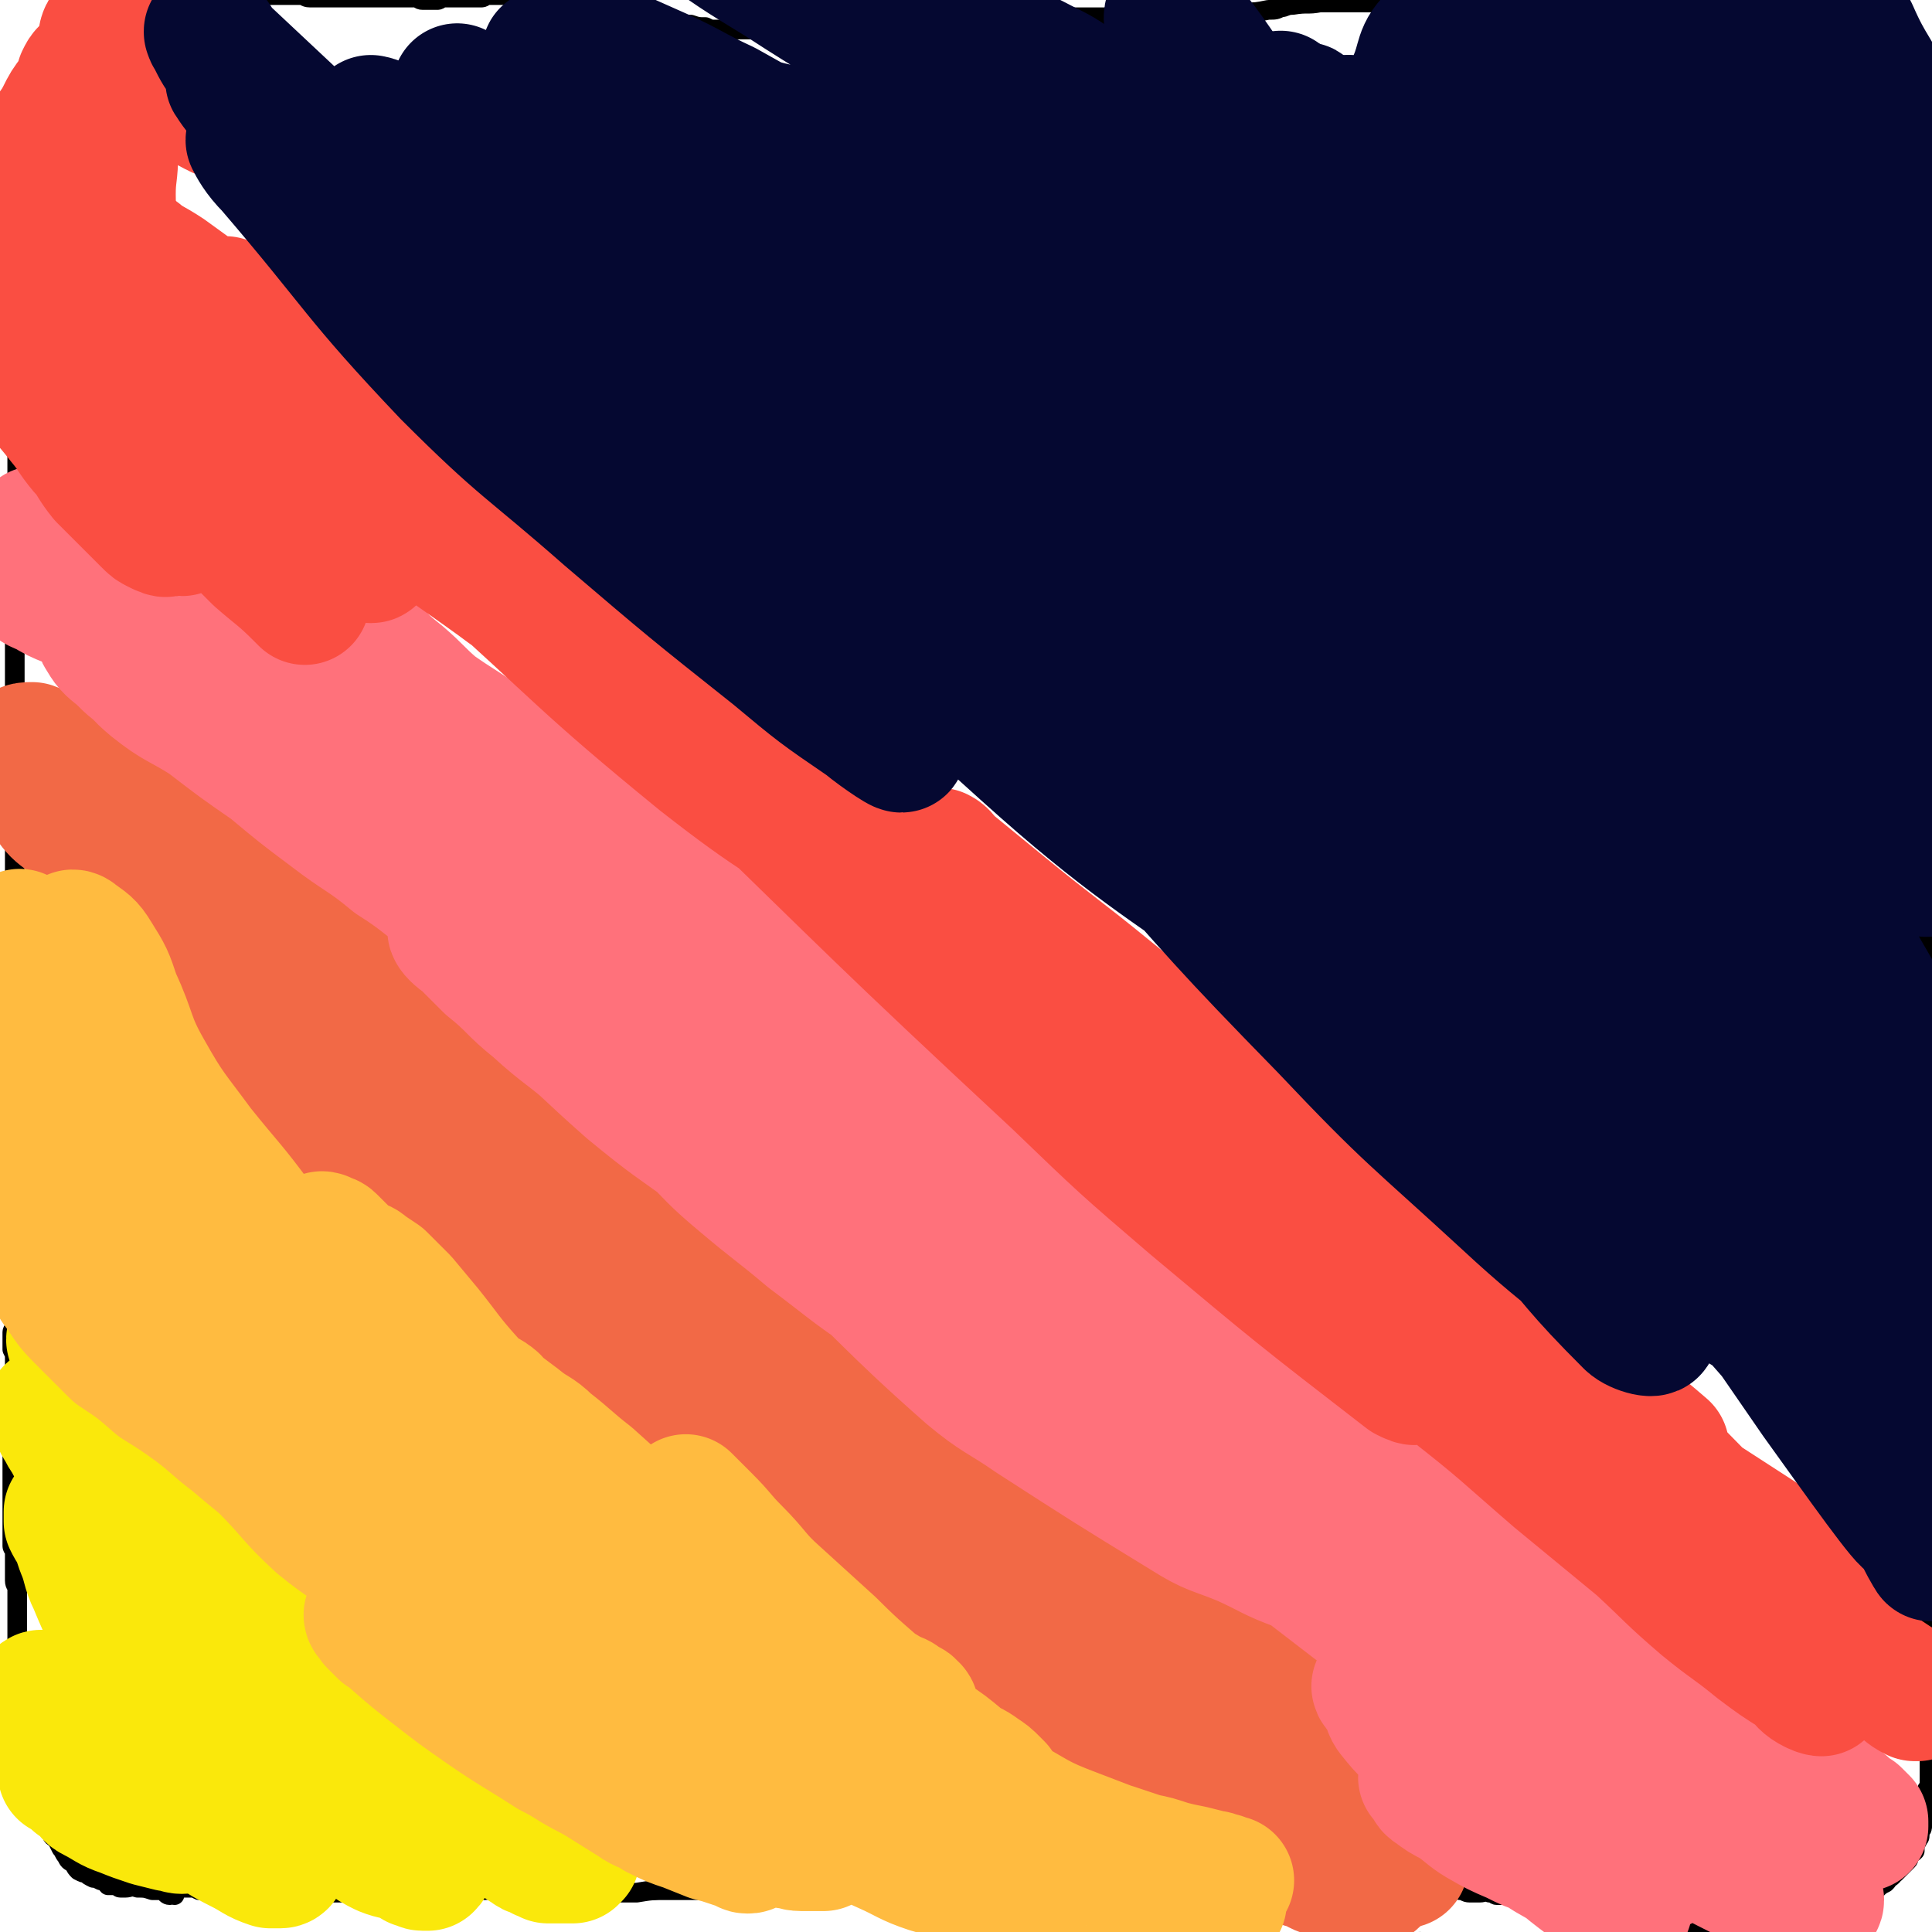
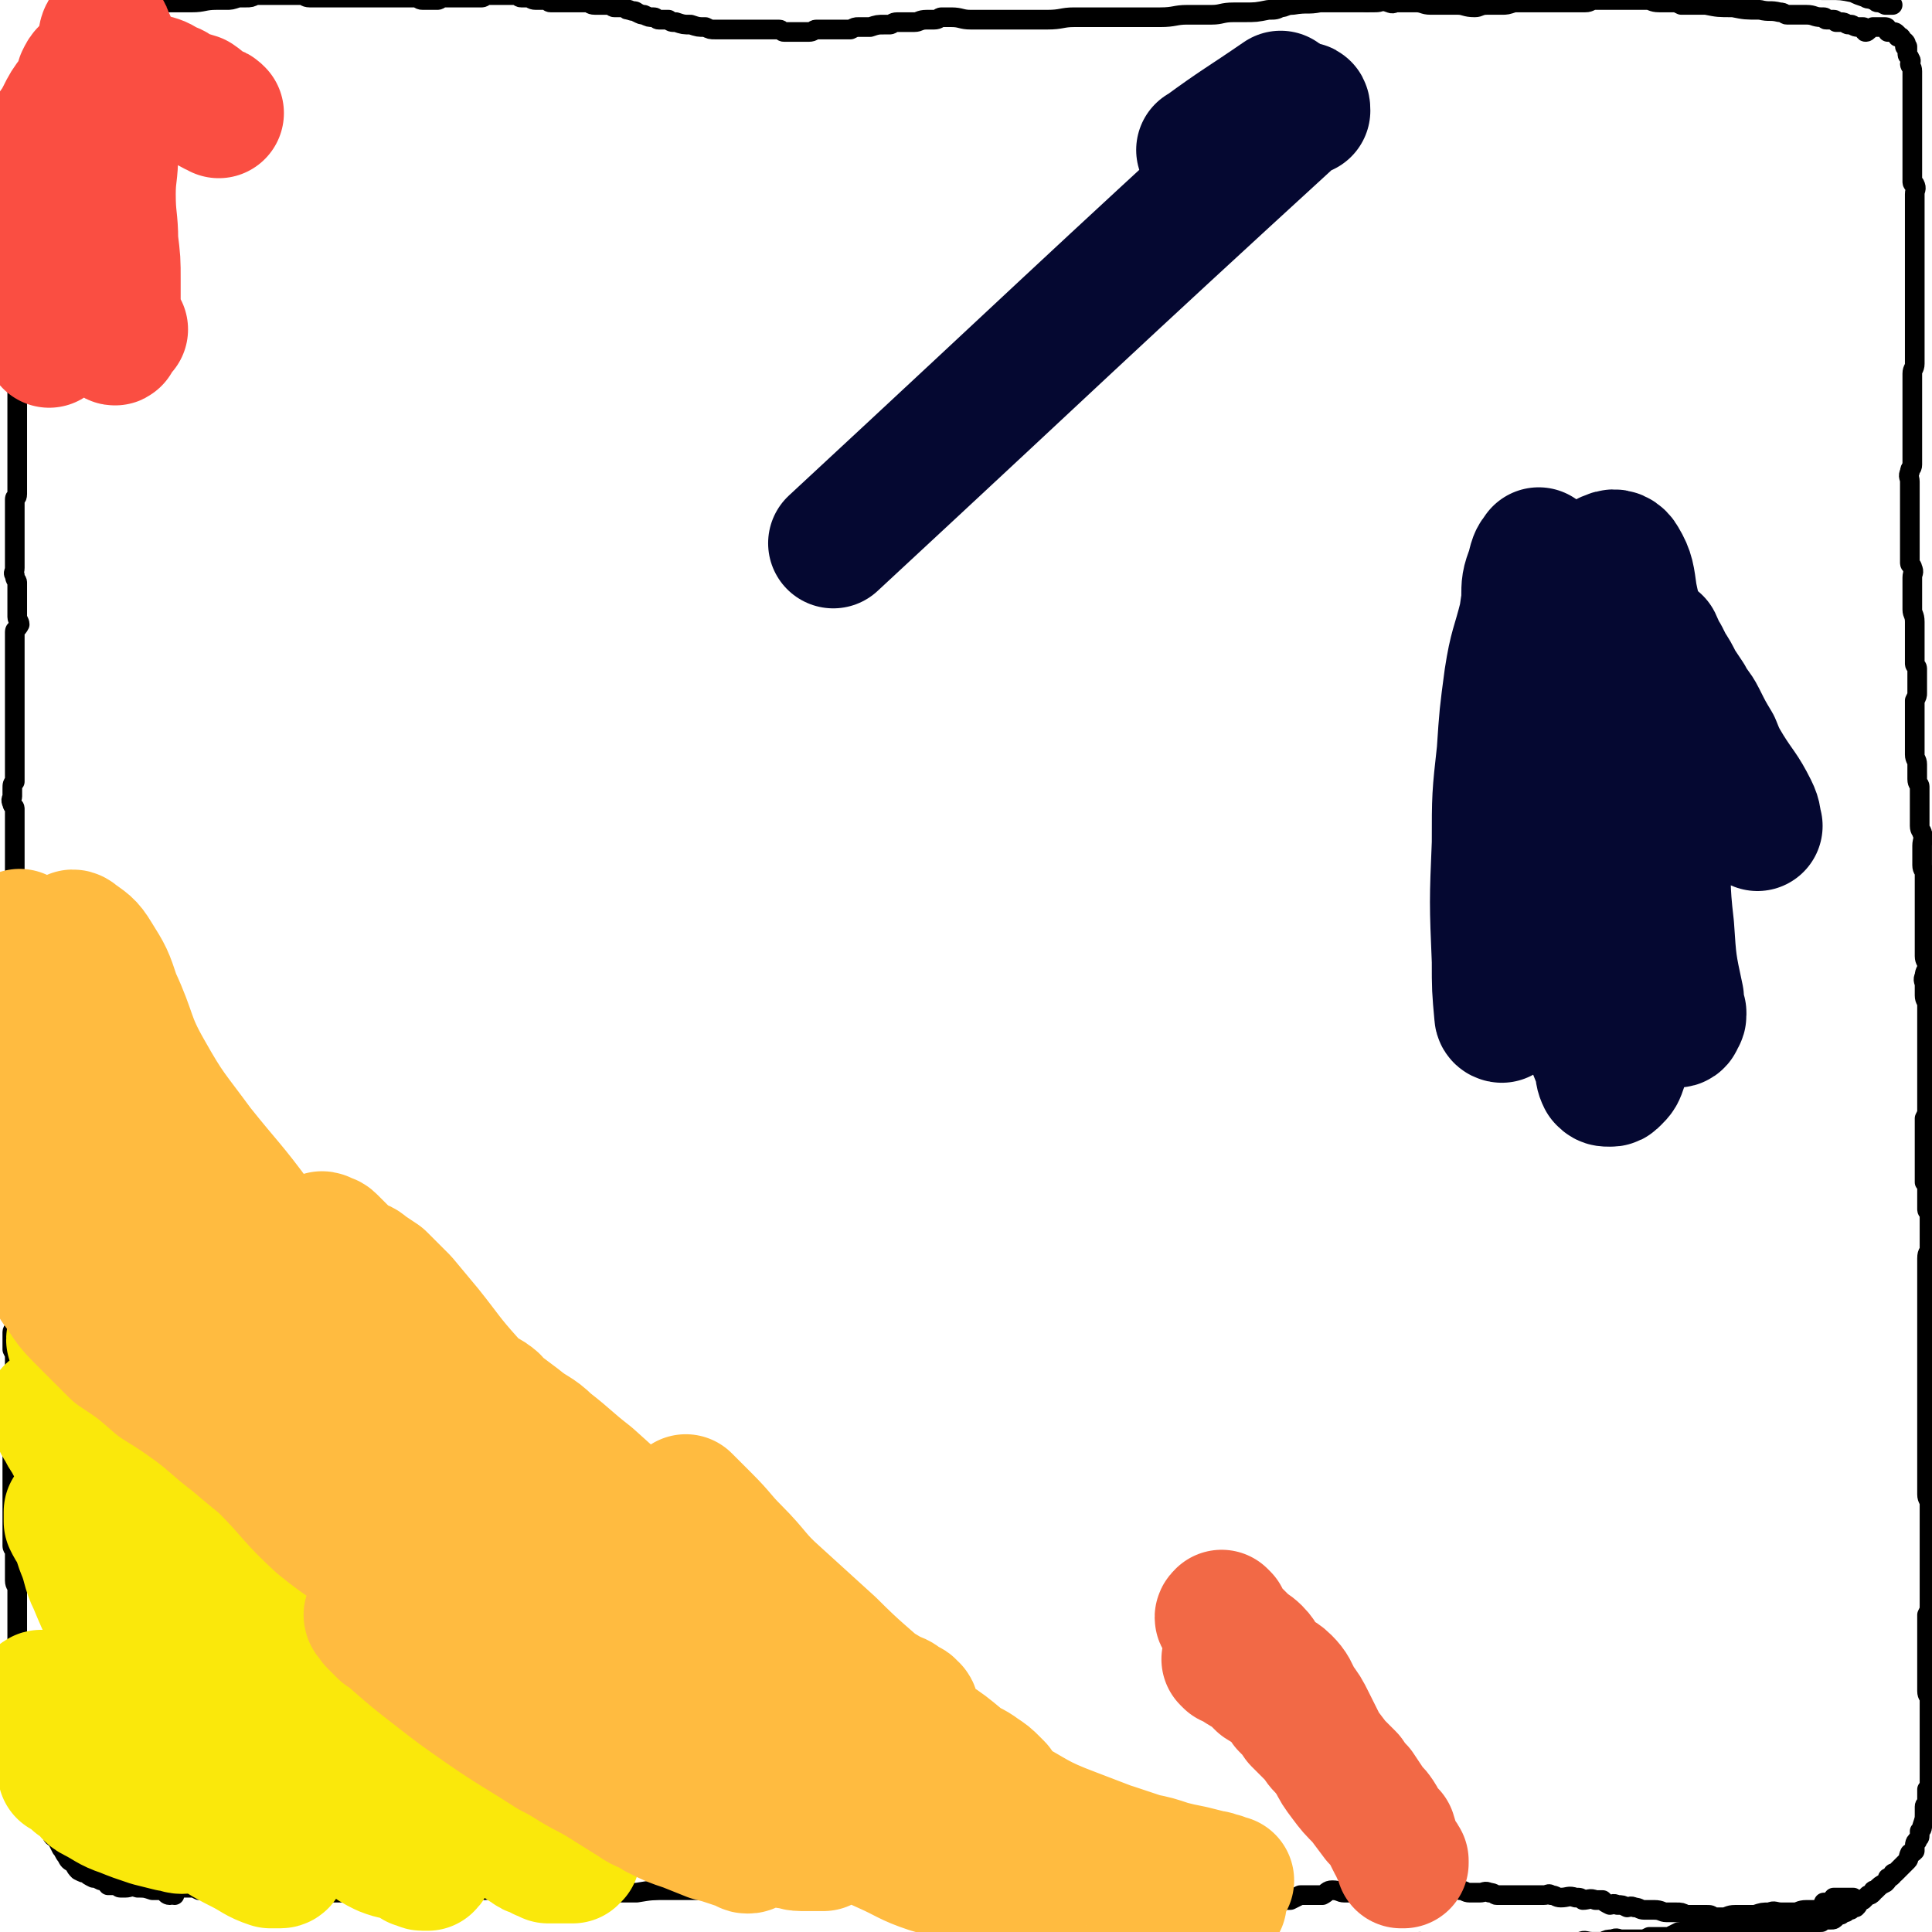
<svg xmlns="http://www.w3.org/2000/svg" viewBox="0 0 786 786" version="1.1">
  <g fill="none" stroke="#000000" stroke-width="8" stroke-linecap="round" stroke-linejoin="round">
    <path d="M69,771c-1,0 -2,-1 -1,-1 0,0 2,1 3,1 0,0 -1,-1 -2,-1 -2,-1 -2,-1 -3,-1 -2,0 -2,0 -4,0 -3,-1 -3,-1 -6,-1 -3,-1 -3,0 -5,0 -1,0 -1,0 -2,0 -1,0 -1,-1 -2,-1 -1,0 -2,0 -3,0 -1,-1 0,-1 -1,-2 -1,0 -1,0 -2,0 -2,-1 -2,-1 -3,-1 -2,-1 -2,-1 -3,-2 -1,0 -1,0 -3,-1 -1,-1 -1,-1 -2,-3 -2,-1 -2,-1 -3,-3 -1,-1 -1,-2 -2,-3 -1,-2 -1,-2 -2,-4 -2,-1 -2,-1 -2,-4 -2,-2 -1,-2 -2,-5 -1,-2 -1,-2 -2,-4 0,-2 0,-2 -1,-4 -1,-2 -1,-2 -1,-4 -1,-2 -1,-2 -1,-3 0,-1 -1,-1 -1,-3 -1,-3 0,-3 -1,-6 0,-2 -1,-2 -1,-4 -1,-2 -1,-2 -1,-4 0,-2 -1,-2 -1,-4 0,-3 0,-3 0,-5 0,-2 -1,-2 -1,-4 0,-3 0,-3 0,-6 0,-2 0,-2 0,-4 0,-1 -1,-1 -1,-3 0,-1 0,-1 0,-3 0,-1 0,-1 0,-3 0,-2 2,-2 2,-4 0,-1 -2,-1 -2,-2 0,-2 0,-2 0,-3 0,-2 0,-2 0,-5 0,-1 0,-1 0,-3 0,-2 0,-2 0,-4 0,-2 0,-2 0,-4 0,-2 0,-2 0,-4 0,-1 -1,-1 -1,-3 0,-1 0,-1 0,-3 0,-1 0,-1 0,-3 0,-1 0,-1 0,-3 0,-1 0,-1 0,-2 0,-2 -1,-2 -1,-3 0,-2 0,-2 0,-3 0,-2 0,-2 0,-4 0,-1 0,-1 0,-3 0,-2 0,-2 0,-4 0,-2 0,-2 0,-4 0,-3 0,-3 0,-5 0,-2 0,-2 0,-4 0,-1 0,-1 0,-3 0,-2 0,-2 0,-4 0,-2 0,-2 0,-4 0,-1 0,-1 0,-3 0,-1 0,-1 0,-2 0,-2 0,-2 0,-3 0,-2 0,-2 0,-3 0,-2 0,-2 0,-3 0,-2 0,-2 0,-3 0,-2 0,-2 0,-3 0,-2 0,-2 0,-3 0,-2 1,-2 1,-4 0,-2 0,-2 0,-4 0,-2 0,-2 0,-4 0,-1 0,-1 0,-3 0,-2 0,-2 -1,-4 0,-1 0,-1 0,-3 0,-2 0,-2 0,-4 0,-1 1,-1 1,-3 0,-2 0,-2 0,-4 0,-2 0,-2 0,-5 0,-2 0,-2 0,-5 0,-2 0,-2 0,-4 0,-3 0,-3 0,-5 0,-3 0,-3 0,-6 0,-2 0,-2 0,-3 0,-2 0,-2 0,-4 0,-4 0,-4 0,-8 0,-1 0,-1 0,-3 0,-2 0,-2 0,-4 0,-2 0,-2 0,-3 0,-3 0,-3 0,-5 0,-2 0,-2 0,-4 0,-2 0,-2 0,-4 0,-2 0,-2 0,-5 0,-1 0,-1 0,-2 0,-2 0,-2 0,-4 0,-2 0,-2 0,-4 0,-2 0,-2 0,-3 0,-2 0,-2 0,-4 0,-2 0,-2 0,-4 0,-2 0,-2 0,-4 0,-2 0,-2 0,-5 0,-2 0,-2 -1,-4 0,-3 0,-3 0,-5 0,-3 0,-3 0,-5 0,-2 0,-2 0,-5 0,-1 0,-1 0,-2 0,-2 0,-2 0,-4 0,-2 0,-2 0,-4 0,-2 0,-2 0,-3 0,-2 0,-2 0,-4 0,-2 0,-2 0,-3 0,-2 0,-2 0,-3 0,-2 0,-3 0,-5 0,-1 1,-1 1,-3 0,-2 0,-2 0,-4 0,-2 0,-2 0,-4 0,-2 0,-2 0,-3 0,-3 0,-3 0,-5 0,-1 0,-1 0,-2 0,-3 0,-3 0,-5 0,-1 0,-1 0,-2 0,-2 0,-2 0,-5 0,-1 0,-1 0,-3 0,-2 0,-2 0,-5 0,-2 0,-2 0,-4 0,-2 0,-2 0,-4 0,-2 0,-2 0,-4 0,-2 0,-2 0,-4 0,-2 0,-2 0,-4 0,-1 -1,-1 -1,-2 -1,-2 0,-2 0,-3 0,-2 0,-2 0,-3 0,-2 0,-2 1,-3 0,-1 0,-1 0,-3 0,-2 0,-2 0,-4 0,-1 0,-1 0,-3 0,-1 0,-1 0,-2 0,-3 0,-3 0,-5 0,-2 0,-2 0,-3 0,-2 0,-2 0,-5 0,-1 0,-1 0,-3 0,-2 0,-2 0,-4 0,-1 0,-1 0,-2 0,-1 0,-1 0,-2 0,-2 0,-2 0,-3 0,-2 0,-2 0,-3 0,-2 0,-2 0,-3 0,-1 0,-1 0,-3 0,-2 0,-2 0,-5 0,-2 0,-2 0,-5 0,-2 0,-2 0,-3 0,-1 1,-1 2,-3 0,-1 -1,-2 -1,-3 0,-2 0,-2 0,-3 0,-2 0,-2 0,-3 0,-2 0,-2 0,-3 0,-2 0,-2 0,-3 0,-1 0,-1 0,-2 0,-1 -1,-1 -1,-3 -1,-1 0,-1 0,-3 0,0 0,0 0,-1 0,-2 0,-2 0,-3 0,-1 0,-1 0,-3 0,-1 0,-1 0,-2 0,-1 0,-1 0,-2 0,0 0,0 0,-1 0,-1 0,-1 0,-3 0,0 0,0 0,-1 0,-1 0,-1 0,-2 0,-2 0,-2 0,-3 0,-1 0,-1 0,-1 0,-1 0,-1 0,-3 0,-1 0,-1 0,-3 0,-1 1,0 1,-2 0,-1 0,-1 0,-2 0,-2 0,-2 0,-3 0,-1 0,-1 0,-2 0,-1 0,-1 0,-2 0,-2 0,-2 0,-3 0,-2 0,-2 0,-3 0,-1 0,-1 0,-2 0,-2 0,-2 0,-3 0,-2 0,-2 0,-4 0,-1 0,-1 0,-2 0,-3 0,-3 0,-5 0,-2 0,-2 0,-3 0,-2 0,-2 0,-3 0,-2 0,-2 0,-4 0,-2 0,-2 0,-4 0,-2 0,-2 0,-4 0,-1 0,-1 0,-3 0,-2 0,-2 0,-4 0,-1 0,-1 0,-2 0,-2 0,-2 0,-3 0,-2 0,-2 0,-4 0,-2 0,-2 0,-4 0,-1 0,-1 0,-3 0,-2 0,-2 0,-4 0,-2 0,-2 0,-3 0,-2 0,-2 0,-4 0,-2 0,-2 0,-4 0,-1 0,-1 0,-3 0,-1 0,-1 0,-3 0,-1 0,-1 0,-3 0,-1 0,-1 0,-2 0,-2 0,-2 0,-3 0,-2 0,-2 0,-3 0,-3 0,-3 0,-6 0,-1 0,-1 0,-3 0,-1 0,-1 0,-3 0,-1 0,-1 0,-3 0,-2 0,-2 0,-3 0,-2 0,-2 0,-3 0,-2 0,-2 0,-4 0,-1 0,-1 0,-3 0,-1 0,-1 0,-3 0,-1 0,-1 0,-2 0,-2 0,-2 0,-3 0,-1 0,-1 0,-2 0,-1 0,-1 0,-1 0,-2 0,-2 0,-3 0,0 0,0 0,-1 0,-1 0,-1 0,-2 0,-1 0,-1 0,-2 0,-1 0,-1 0,-2 0,-1 1,-1 1,-2 0,-1 0,-1 0,-3 0,-1 0,-1 0,-2 0,0 0,0 0,-1 0,-2 0,-2 1,-3 1,-2 1,-2 1,-3 0,-1 0,-1 0,-2 0,-2 1,-2 1,-3 0,-1 0,-1 0,-1 1,-2 1,-1 2,-3 0,-1 -1,-1 0,-2 0,-1 1,-1 2,-1 1,-2 0,-2 1,-3 1,-1 1,0 1,-1 1,-1 0,-1 1,-2 1,0 1,0 2,-1 1,0 1,0 2,0 0,-1 0,-1 1,-2 1,0 0,-1 1,-1 1,-1 1,0 3,-1 1,0 1,0 2,-1 1,0 1,-1 2,-1 1,-1 1,-1 2,-1 1,0 1,0 2,0 1,0 1,0 2,0 0,-1 0,-1 1,-1 1,0 1,0 1,0 2,0 2,0 3,0 0,0 -1,0 -1,0 -1,0 -1,0 -1,0 0,0 0,-1 1,-1 1,0 1,0 3,0 1,0 0,0 1,-1 2,0 2,0 4,0 2,0 2,0 3,0 2,0 2,-1 3,-2 2,0 3,1 5,0 2,0 2,-1 4,-1 2,-1 2,-1 5,-1 2,0 2,0 4,0 2,0 2,0 5,0 5,0 5,-1 10,-1 2,0 2,0 4,0 2,0 2,0 5,-1 1,0 1,0 3,0 2,0 2,0 4,-1 2,0 2,0 3,0 2,0 2,0 4,0 2,0 2,0 3,0 2,0 2,0 4,0 3,0 3,0 5,0 1,0 1,1 3,1 2,0 2,0 4,0 1,0 1,0 2,0 2,0 2,0 4,0 2,0 2,0 4,0 2,0 2,0 4,0 2,0 2,0 4,0 2,0 2,0 4,0 1,0 1,0 2,0 2,0 2,0 3,0 2,0 2,0 5,0 1,0 1,0 3,0 2,0 2,0 4,0 2,0 1,1 3,1 2,0 2,0 3,0 2,0 2,0 3,0 1,0 1,-1 3,-1 1,0 1,0 2,0 2,0 2,0 3,0 1,0 1,0 3,0 1,0 1,0 1,0 2,0 2,0 3,0 2,0 2,0 3,0 1,0 1,-1 3,-1 1,0 1,0 2,0 1,0 1,0 2,0 1,0 1,0 3,0 1,0 1,0 3,0 2,0 2,1 3,1 2,0 2,0 3,0 1,0 1,1 3,1 2,0 2,0 4,0 1,0 1,1 2,1 2,0 2,0 4,0 1,0 1,0 3,0 1,0 1,0 3,0 1,0 1,0 2,0 2,0 2,0 3,0 1,0 1,1 3,1 1,0 1,0 3,0 1,0 1,0 2,0 2,0 2,1 3,1 2,0 2,0 4,0 1,1 1,1 2,1 2,1 2,0 3,1 2,1 2,1 3,1 2,1 2,1 4,1 1,0 1,1 2,1 2,0 2,0 4,0 1,1 1,1 3,1 3,1 3,1 6,1 3,1 3,1 6,1 2,1 2,1 4,1 1,0 1,0 3,0 2,0 2,0 3,0 2,0 2,0 4,0 4,0 4,0 8,0 2,0 2,0 4,0 2,0 2,0 4,0 1,0 1,1 2,1 2,0 2,0 3,0 2,0 2,0 3,0 1,0 1,0 2,0 1,0 1,0 2,0 2,0 2,-1 3,-1 1,0 1,0 2,0 2,0 2,0 5,0 2,0 2,0 3,0 1,0 1,0 1,0 2,0 2,0 3,0 2,-1 2,-1 3,-1 1,0 1,0 3,0 1,0 1,0 2,0 3,-1 3,-1 6,-1 1,0 1,0 2,0 1,0 1,-1 3,-1 1,0 1,0 2,0 1,0 1,0 2,0 1,0 1,0 3,0 2,0 2,-1 5,-1 1,0 1,0 3,0 2,0 2,-1 3,-1 2,0 2,0 4,0 4,0 4,1 8,1 3,0 3,0 6,0 2,0 2,0 4,0 5,0 5,0 10,0 2,0 2,0 5,0 3,0 3,0 6,0 6,0 6,-1 11,-1 3,0 3,0 6,0 5,0 5,0 10,0 3,0 3,0 6,0 7,0 7,0 13,0 6,0 6,-1 11,-1 5,0 5,0 10,0 4,0 4,-1 9,-1 2,0 2,0 4,0 5,0 5,0 10,-1 3,0 3,0 5,-1 2,0 2,-1 5,-1 6,-1 6,0 11,-1 3,0 3,0 5,0 5,0 5,0 11,0 2,0 2,0 5,0 3,0 3,0 5,-1 6,0 6,0 12,0 3,-1 3,-1 6,-1 6,0 6,0 12,0 4,0 4,0 7,0 7,0 7,0 14,-1 7,0 7,-1 14,-1 3,0 3,0 6,0 7,0 7,1 13,1 6,0 6,-1 12,-1 3,0 3,0 6,0 6,0 6,0 12,0 6,0 6,-1 12,-1 2,0 2,0 5,0 5,-1 5,-1 10,-2 5,0 5,0 11,0 6,0 6,0 12,0 3,0 3,0 5,0 3,0 3,0 6,0 0,0 0,1 1,1 1,1 1,1 2,1 1,0 1,0 3,0 5,0 5,0 10,1 2,1 2,1 5,2 1,1 2,0 3,1 1,0 1,1 2,1 1,0 1,0 3,1 0,0 0,0 1,0 1,0 2,0 2,0 0,0 -1,0 -2,-1 " />
    <path d="M556,1c0,-1 -1,-1 -1,-1 1,-1 2,0 3,0 0,0 0,0 1,0 0,0 0,0 1,0 1,0 1,0 3,0 1,0 1,1 2,1 2,1 2,0 3,0 2,0 2,0 4,0 2,0 2,0 4,0 3,0 3,1 6,1 2,0 2,0 5,0 3,0 3,0 6,0 3,0 3,1 7,1 2,0 2,-1 5,-1 3,0 3,0 6,0 2,0 2,0 5,-1 3,0 3,0 6,0 2,0 2,0 5,0 3,0 3,0 6,0 3,0 3,0 6,0 3,0 3,0 6,0 2,0 2,-1 4,-1 3,0 3,0 5,0 3,0 3,0 5,0 3,0 3,0 5,0 3,0 3,0 6,0 2,0 2,1 5,1 2,0 2,0 5,0 2,0 2,0 4,1 3,0 3,0 5,0 2,0 2,0 5,0 5,1 5,1 11,1 5,1 5,1 11,1 4,1 4,0 8,1 2,0 2,1 3,1 2,0 2,0 4,0 2,0 2,0 4,0 3,0 3,1 6,1 0,0 0,0 1,0 0,0 0,0 0,0 1,0 0,1 1,1 1,0 1,0 2,0 1,0 1,0 1,0 1,0 1,1 1,1 0,0 0,0 1,0 1,0 1,0 1,0 2,0 2,1 3,1 0,0 1,0 1,0 1,0 1,1 3,1 1,0 1,0 2,0 1,0 0,2 1,2 1,0 1,-1 3,-2 0,0 0,0 1,0 1,0 1,0 2,0 1,0 1,0 2,0 1,0 1,1 1,2 1,0 1,0 1,0 0,0 1,0 1,0 1,0 1,0 2,1 0,0 0,1 0,1 1,0 1,0 1,0 1,0 0,1 1,1 0,1 1,1 1,1 1,1 0,1 0,2 0,0 1,0 1,0 0,1 0,1 0,2 0,0 0,0 0,1 0,1 1,1 1,2 1,1 0,1 0,2 0,1 1,1 1,3 0,1 0,1 0,2 0,2 0,2 0,3 0,2 0,2 0,5 0,1 0,1 0,3 0,1 0,1 0,3 0,2 0,2 0,4 0,1 0,1 0,3 0,1 0,1 0,2 0,2 0,2 0,3 0,1 0,1 0,2 0,1 0,1 0,3 0,1 0,1 0,2 0,2 0,2 0,4 0,2 0,2 0,3 0,2 0,2 0,3 0,1 1,1 1,1 1,2 0,2 0,4 0,1 0,1 0,3 0,1 0,1 0,3 0,2 0,2 0,3 0,2 0,2 0,3 0,1 0,1 0,3 0,1 0,1 0,3 0,2 0,2 0,4 0,3 0,3 0,6 0,2 0,2 0,3 0,2 0,2 0,4 0,1 0,1 0,3 0,2 0,2 0,3 0,3 0,3 0,5 0,2 0,2 0,4 0,2 0,2 0,4 0,2 0,2 0,5 0,1 0,1 0,3 0,2 0,2 0,4 0,2 0,2 0,3 0,2 -1,2 -1,4 0,3 0,3 0,5 0,2 0,2 0,4 0,2 0,2 0,4 0,3 0,3 0,5 0,3 0,3 0,5 0,2 0,2 0,4 0,2 0,2 0,3 0,2 0,2 0,3 0,2 0,2 0,4 0,2 -1,1 -1,3 -1,2 0,2 0,4 0,1 0,1 0,2 0,3 0,3 0,5 0,2 0,2 0,4 0,2 0,2 0,4 0,3 0,3 0,5 0,2 0,2 0,5 0,2 0,2 0,4 0,2 0,2 0,4 0,1 1,1 1,2 1,2 0,2 0,4 0,2 0,2 0,3 0,2 0,2 0,4 0,1 0,1 0,3 0,1 0,2 0,3 0,2 1,2 1,5 0,1 0,1 0,2 0,3 0,3 0,5 0,1 0,1 0,3 0,2 0,2 0,4 0,1 0,1 0,3 0,1 1,1 1,2 0,1 0,1 0,2 0,2 0,2 0,3 0,1 0,1 0,2 0,2 0,2 0,3 0,1 0,1 -1,3 0,1 0,1 0,2 0,2 0,2 0,3 0,3 0,3 0,5 0,2 0,2 0,4 0,2 0,2 0,4 0,2 0,2 0,4 0,2 1,2 1,4 0,1 0,2 0,3 0,2 0,2 0,3 0,2 1,2 1,3 0,2 0,2 0,3 0,1 0,1 0,3 0,1 0,1 0,3 0,2 0,2 0,4 0,2 0,2 0,3 0,2 1,2 1,3 1,2 0,3 0,5 0,2 0,2 0,4 0,2 0,2 0,4 0,2 1,2 1,3 0,2 0,2 0,5 0,1 0,1 0,2 0,2 0,2 0,5 0,1 0,1 0,3 0,2 0,2 0,4 0,3 0,3 0,5 0,2 0,2 0,4 0,3 0,3 0,6 0,2 1,2 1,4 0,2 -1,2 -1,4 -1,2 0,2 0,4 0,2 0,2 0,4 0,2 1,2 1,4 0,1 0,1 0,3 0,3 0,3 0,5 0,2 0,2 0,4 0,2 0,2 0,4 0,3 0,3 0,5 0,2 0,2 0,5 0,2 0,2 0,4 0,2 0,2 0,4 0,2 0,2 0,3 0,2 0,2 0,3 0,1 0,1 0,3 0,1 0,1 -1,3 0,1 0,1 0,2 0,1 0,1 0,2 0,2 0,2 0,3 0,2 0,2 0,3 0,2 0,2 0,3 0,2 0,2 0,4 0,1 0,1 0,2 0,2 0,2 0,3 0,2 0,2 0,4 1,1 1,1 1,3 0,1 0,1 0,3 0,1 0,1 0,3 0,1 0,1 0,2 0,1 1,1 1,2 0,1 0,1 0,2 0,2 0,2 0,3 0,2 0,2 0,3 0,1 0,1 0,2 0,2 0,2 0,4 0,2 -1,1 -1,4 0,1 0,1 0,3 0,2 0,2 0,4 0,2 0,2 0,3 0,2 0,2 0,5 0,2 0,2 0,4 0,1 0,1 0,3 0,1 0,1 0,2 0,2 0,2 0,3 0,2 0,2 0,4 0,1 0,1 0,3 0,1 0,1 0,3 0,2 0,2 0,4 0,2 0,2 0,4 0,1 0,1 0,3 0,2 0,2 0,4 0,2 0,2 0,3 0,3 0,3 0,5 0,1 0,1 0,3 0,2 0,2 0,4 0,1 0,1 0,2 0,2 0,2 0,3 0,2 0,2 0,3 0,2 0,2 0,3 0,2 0,2 0,4 0,1 0,1 0,3 0,2 0,2 0,4 0,1 0,1 0,3 0,2 0,2 0,4 0,2 1,2 1,4 0,2 0,2 0,4 0,1 0,1 0,3 0,1 0,1 0,3 0,1 0,1 0,2 0,2 0,2 0,3 0,1 0,1 0,1 0,2 0,2 0,3 0,1 0,1 0,2 0,1 0,1 0,3 0,1 0,1 0,2 0,2 0,2 0,4 0,2 0,2 0,3 0,2 0,2 0,5 0,1 0,1 0,3 0,2 0,2 -1,4 0,2 0,2 0,4 0,3 0,3 0,6 0,2 0,2 0,3 0,1 0,1 0,3 0,1 0,1 0,3 0,1 0,1 0,3 0,1 0,1 0,3 0,1 0,1 0,3 0,1 0,1 0,3 0,2 1,2 1,3 0,2 0,2 0,4 0,2 0,2 0,4 0,2 0,2 0,4 0,2 0,2 0,3 0,2 0,2 0,3 0,2 0,2 0,5 0,1 0,1 0,3 0,1 0,1 0,2 0,2 0,2 0,4 0,1 0,1 0,2 0,2 0,2 -1,3 0,1 0,1 0,3 0,1 0,1 0,2 0,1 -1,1 -1,2 0,2 0,2 0,3 0,2 0,2 -1,5 0,1 0,1 -1,2 0,1 0,1 0,2 0,1 -1,1 -1,2 0,0 -1,0 -1,2 0,1 0,1 0,2 -1,1 -1,1 -2,1 -1,2 0,2 -1,3 -1,1 -1,1 -2,2 0,0 0,0 -1,1 -1,1 -1,1 -2,2 -1,0 -1,0 -1,1 -1,1 -1,1 -2,1 0,1 0,1 -1,2 -2,1 -2,1 -4,3 -1,0 -1,0 -1,1 -1,1 -1,1 -2,1 -1,1 -1,1 -2,2 -1,0 -1,1 -2,1 0,1 0,1 -1,2 -1,0 -1,0 -2,1 -1,0 -1,0 -2,1 0,0 0,0 -1,0 -1,0 -1,0 -1,1 -1,0 -1,-1 -2,0 0,0 0,1 0,1 -1,1 -1,1 -2,1 -1,0 -1,0 -1,0 -2,0 -2,0 -3,1 -2,0 -2,0 -3,1 -2,0 -2,0 -4,1 -1,0 -1,-1 -3,0 -2,0 -2,0 -4,1 -4,0 -4,0 -7,0 -2,1 -2,1 -4,1 -2,0 -2,0 -4,0 -2,0 -2,-1 -3,-1 -2,0 -2,0 -3,0 -2,0 -2,0 -4,0 -1,0 -1,0 -3,0 -1,0 -1,0 -2,0 -2,0 -2,0 -3,0 -2,0 -2,0 -4,1 -2,0 -2,0 -4,0 -1,0 -1,0 -3,0 -2,1 -2,1 -4,2 -2,0 -2,0 -4,0 -2,0 -2,0 -4,0 -2,1 -2,1 -4,1 -2,0 -2,0 -4,0 -1,0 -1,0 -3,0 -2,0 -2,-1 -4,0 -2,0 -2,0 -4,1 -2,0 -2,0 -4,0 -3,0 -3,-1 -5,0 -2,0 -2,0 -4,1 -2,0 -2,0 -4,0 -2,1 -2,1 -4,1 -2,0 -2,0 -5,0 -2,0 -2,0 -4,0 -2,0 -2,0 -4,0 -2,-1 -2,-1 -4,-1 -2,0 -2,0 -4,1 -2,0 -2,0 -4,0 -3,0 -3,0 -5,0 -3,0 -3,0 -5,0 -2,0 -2,0 -4,0 -3,0 -3,0 -6,0 -2,0 -2,0 -4,0 -2,-1 -2,-1 -4,-2 -3,0 -3,0 -6,1 -2,0 -2,0 -4,1 -4,0 -4,0 -7,0 -3,0 -3,0 -5,0 -3,1 -3,1 -7,1 -2,0 -2,-1 -5,0 -3,0 -2,0 -5,1 -2,0 -2,0 -5,0 -2,0 -2,0 -5,0 -2,0 -2,0 -5,0 -3,0 -3,0 -5,0 -3,0 -3,0 -7,0 -2,0 -2,0 -5,0 -3,0 -3,0 -7,0 -2,0 -2,0 -5,0 -2,0 -2,0 -4,0 -3,0 -3,0 -5,0 -3,0 -3,0 -6,0 -3,0 -3,-1 -6,0 -2,0 -2,0 -5,1 -3,0 -3,-1 -5,0 -3,0 -3,1 -6,1 -2,0 -2,-1 -5,0 -2,0 -2,0 -4,1 -2,0 -2,0 -4,0 -1,0 -1,0 -3,0 -2,0 -2,0 -4,0 -2,0 -2,0 -3,0 -2,0 -2,0 -4,1 -3,0 -3,0 -5,1 -3,0 -3,0 -5,0 -3,0 -3,0 -6,0 -3,1 -3,1 -5,2 -2,0 -2,-1 -4,0 -2,0 -2,0 -4,1 -3,0 -3,-1 -5,0 -2,0 -2,1 -4,1 -2,1 -2,0 -3,0 -3,1 -3,1 -5,2 -3,0 -3,-1 -6,0 -10,1 -10,1 -20,2 -2,0 -2,0 -3,0 -2,0 -2,0 -4,0 -1,0 -1,0 -3,0 -2,0 -2,0 -4,0 -2,0 -2,0 -4,0 -2,1 -2,1 -5,1 -2,0 -2,0 -5,0 -2,0 -2,0 -5,0 -3,0 -3,-1 -5,0 -2,0 -2,1 -4,1 -2,0 -2,0 -3,0 -2,0 -2,0 -3,0 -2,0 -2,0 -4,0 -1,1 -1,1 -3,1 0,0 0,0 -1,0 -1,0 -1,0 -3,0 -1,0 -1,0 -2,0 -1,0 -1,-1 -2,0 -1,0 -1,0 -1,1 -1,0 -1,0 -2,0 0,0 0,0 -1,0 -1,0 -1,0 -1,0 -1,0 -1,0 -1,0 -1,0 -1,0 -2,0 0,0 0,0 -1,0 " />
    <path d="M72,769c-1,0 -2,-1 -1,-1 0,0 1,0 2,0 1,0 1,0 2,0 1,0 1,0 1,0 1,0 1,0 2,0 1,0 1,0 3,1 1,0 1,0 2,0 3,0 3,0 5,0 3,0 3,0 6,0 3,0 3,0 7,0 3,0 3,0 7,0 2,0 2,0 5,0 2,0 2,-1 4,0 3,0 3,0 5,1 3,0 3,0 6,0 2,0 2,0 5,0 2,0 2,0 5,0 2,0 2,0 5,0 3,0 3,0 7,0 2,0 2,0 4,0 3,0 3,0 5,0 2,0 2,0 4,0 1,0 1,0 3,0 2,0 2,0 4,0 2,0 2,0 3,0 3,0 3,0 6,0 2,0 2,0 5,0 3,-1 3,-1 6,-1 4,-1 4,0 7,0 3,0 3,-1 5,0 2,0 2,0 5,1 2,0 2,1 5,1 3,0 3,0 6,0 2,-1 2,-1 5,-1 4,-1 4,0 7,0 3,0 3,0 7,0 3,0 3,0 6,0 2,0 2,0 5,0 3,0 3,0 5,0 3,0 3,0 6,0 6,-1 6,-1 13,-1 3,0 3,0 7,0 3,0 3,0 5,0 3,0 3,0 6,0 2,0 2,0 4,0 3,0 3,0 5,0 2,0 2,0 5,0 2,0 2,0 5,0 2,-1 2,-1 4,-1 3,-1 3,0 6,0 3,0 3,0 5,0 4,0 4,0 7,0 2,0 2,-1 4,0 3,0 3,1 5,1 2,1 2,1 4,1 2,0 2,0 4,0 2,0 2,0 5,0 2,0 2,0 4,0 7,0 7,0 14,0 3,0 3,0 5,0 3,0 3,0 5,0 2,0 2,0 4,0 2,0 2,0 4,0 2,1 2,1 4,1 2,0 2,0 5,0 2,0 2,0 4,0 3,0 3,0 6,0 2,0 2,-1 5,0 3,0 3,1 6,1 3,1 3,2 6,2 3,0 3,-1 5,0 3,0 3,0 6,1 3,0 3,0 5,0 4,0 4,-1 7,0 3,0 3,0 6,1 3,0 3,0 6,0 3,0 3,0 6,0 2,0 2,0 5,0 2,0 2,0 5,0 2,0 2,0 5,0 2,-1 2,-1 4,-1 3,-1 3,0 5,0 3,0 3,-1 6,-1 3,0 3,0 5,0 3,0 3,0 6,0 2,0 2,0 4,0 3,0 3,0 5,0 2,0 2,-1 4,-1 2,0 3,0 5,0 2,-1 2,-1 4,-2 2,0 2,0 4,0 2,0 2,0 5,0 2,-1 2,-2 4,-2 3,0 3,1 5,1 3,0 3,0 6,0 2,0 2,0 5,0 2,0 2,0 3,0 2,0 2,0 5,0 4,0 4,0 8,0 2,0 2,0 4,0 1,0 1,0 3,0 2,-1 2,-1 4,-1 2,-1 2,0 4,0 3,0 3,-1 5,0 2,0 2,1 4,1 2,0 2,0 4,0 2,0 2,-1 4,0 2,0 2,1 3,1 1,0 1,0 3,0 1,0 1,0 3,0 1,0 1,0 2,0 2,0 2,0 4,0 2,0 2,0 3,0 2,0 2,0 4,0 2,0 2,-1 3,0 2,0 2,1 4,1 3,0 3,-1 6,0 2,0 2,0 3,1 2,0 3,-1 5,0 1,0 1,0 3,0 1,1 1,1 3,2 1,0 1,-1 3,0 2,0 2,0 4,1 1,0 1,-1 3,0 2,0 2,1 4,1 2,0 2,0 4,0 3,0 3,1 5,1 2,0 2,0 4,0 2,0 2,0 4,1 2,0 2,0 5,0 1,0 1,0 3,0 2,0 2,0 3,1 2,0 2,0 4,0 2,0 2,-1 5,-1 2,0 2,0 4,0 2,0 2,0 4,0 3,-1 3,-1 6,-1 2,-1 2,0 5,0 3,0 3,0 5,0 2,0 2,-1 5,-1 2,0 2,0 4,0 1,0 1,-1 2,-1 1,-1 1,-1 1,-2 1,0 1,0 2,0 0,0 0,0 1,0 1,-1 0,-1 1,-2 3,0 3,0 6,0 1,0 1,0 2,0 " />
  </g>
  <g fill="none" stroke="#FAE80B" stroke-width="53" stroke-linecap="round" stroke-linejoin="round">
    <path d="M102,708c-1,0 -1,0 -1,-1 -3,-3 -3,-3 -5,-7 -3,-5 -2,-5 -4,-10 -7,-11 -8,-10 -16,-20 -8,-10 -9,-9 -15,-19 -8,-13 -6,-14 -12,-27 -6,-12 -7,-12 -14,-24 -3,-6 -2,-6 -6,-12 -2,-4 -2,-3 -4,-7 -2,-3 -2,-4 -3,-6 -1,-1 -2,-1 -1,-1 0,1 1,1 2,2 3,4 3,4 6,7 6,12 5,13 12,25 9,16 10,16 20,31 8,13 9,12 17,25 7,11 6,11 12,22 5,9 5,9 11,18 4,5 5,4 9,9 5,5 4,5 9,10 5,4 5,4 11,8 6,4 6,5 13,8 3,1 3,0 6,0 2,-1 3,0 4,-2 1,-1 2,-2 1,-5 0,-3 -1,-3 -3,-7 -2,-4 -2,-4 -5,-8 -8,-13 -8,-13 -17,-25 -10,-13 -10,-13 -20,-26 -11,-14 -10,-15 -21,-28 -13,-16 -16,-14 -28,-29 -8,-11 -7,-12 -13,-25 -5,-9 -4,-9 -8,-18 -3,-8 -4,-7 -7,-15 -2,-3 -2,-3 -3,-6 0,-1 1,-2 2,-1 3,1 3,1 5,4 4,5 3,6 6,11 9,14 10,13 19,26 10,15 9,15 18,30 7,11 7,11 14,23 6,9 6,9 12,18 4,7 4,7 8,14 5,7 5,7 10,15 6,8 5,9 12,16 7,8 8,7 16,14 7,6 7,6 13,12 6,5 6,5 12,10 2,1 2,1 3,2 1,2 1,2 3,3 0,1 1,1 1,1 0,1 -1,1 -2,1 -1,-1 -1,-1 -2,-2 -5,-3 -4,-3 -9,-6 -6,-4 -6,-3 -12,-7 -8,-5 -8,-5 -16,-11 -14,-11 -14,-11 -28,-22 -10,-8 -10,-8 -20,-16 -11,-9 -11,-8 -21,-18 -9,-8 -9,-8 -17,-18 -6,-6 -5,-6 -10,-13 -4,-5 -3,-5 -7,-9 -3,-2 -3,-2 -6,-4 -1,-2 -1,-2 -3,-3 0,-1 -1,-1 -2,0 0,0 0,0 0,1 0,1 0,1 0,3 1,2 1,2 3,5 1,3 1,3 2,6 3,7 2,8 5,14 3,7 3,8 7,14 5,7 5,7 10,13 6,9 6,9 13,19 5,7 6,6 11,14 4,5 4,6 8,11 3,6 3,6 8,12 3,4 4,4 7,9 4,4 4,4 7,9 2,3 2,3 4,6 1,2 2,2 3,4 0,1 0,1 -1,2 0,0 0,1 -1,1 -2,0 -2,0 -4,0 -6,-2 -6,-3 -12,-6 -8,-4 -7,-4 -14,-8 -10,-5 -11,-4 -19,-10 -6,-4 -5,-5 -10,-10 -5,-6 -5,-6 -11,-11 -4,-5 -4,-5 -9,-9 -4,-4 -5,-3 -9,-7 -3,-3 -2,-3 -5,-6 -2,-1 -2,-1 -3,-1 -1,0 -1,-1 -2,0 0,0 0,0 0,0 0,1 0,1 0,3 1,3 1,3 2,6 1,2 1,2 2,4 2,2 3,2 5,4 2,2 2,2 5,4 2,2 2,2 4,4 1,2 1,2 2,4 2,3 2,2 5,4 3,3 3,3 6,5 3,2 3,1 6,3 3,2 2,3 6,4 2,1 3,0 5,1 1,1 1,2 2,3 1,0 2,-1 3,0 0,0 0,1 -1,1 -1,0 -2,0 -4,-1 -4,-3 -4,-3 -9,-5 -3,-2 -3,-2 -6,-4 -3,-3 -3,-4 -7,-6 -3,-2 -4,-1 -8,-2 -2,-1 -2,-1 -5,-2 -1,0 -1,1 -2,1 0,0 0,0 -1,0 0,0 -1,0 0,0 0,0 1,1 2,1 2,2 2,1 3,3 2,1 1,1 3,2 2,2 2,3 4,4 6,3 6,4 12,6 5,2 5,2 11,4 4,1 4,1 8,2 3,0 3,1 5,1 3,0 3,-1 6,-1 2,0 2,0 4,0 3,-1 2,-2 4,-3 2,-1 2,-1 4,-2 1,-1 1,-2 2,-4 1,-2 1,-2 2,-4 0,-1 -1,-1 -1,-3 0,-2 0,-2 -1,-4 -1,-2 -1,-2 -3,-4 -2,-3 -2,-3 -5,-6 -1,-2 -1,-2 -4,-4 -2,-2 -2,-2 -5,-4 -1,-1 -1,-1 -3,-2 -1,-1 -1,-1 -3,-2 0,0 -1,-1 0,-1 0,0 1,0 1,1 2,0 1,1 3,1 1,1 1,1 2,2 3,1 3,1 6,3 4,2 4,2 9,5 6,4 6,4 12,8 6,4 6,4 12,8 5,3 5,3 11,7 6,3 6,3 11,7 5,3 5,3 10,6 4,3 4,3 8,5 5,2 5,1 10,3 2,1 2,1 3,2 2,0 2,1 3,1 0,0 0,0 1,0 1,0 1,0 1,0 1,-1 1,-1 0,-2 -1,-1 -1,0 -2,-2 -2,-1 -1,-2 -3,-4 -6,-6 -6,-6 -13,-12 -6,-6 -6,-5 -12,-10 -4,-4 -4,-4 -8,-7 -6,-5 -6,-4 -12,-9 -4,-4 -4,-4 -8,-8 -2,-2 -2,-2 -4,-5 -2,-1 -2,-1 -3,-3 -1,0 -2,0 -3,-1 0,0 -1,-1 0,-1 0,0 0,1 1,1 1,0 1,-1 2,0 2,0 2,0 4,2 2,1 2,2 4,4 4,2 4,2 8,4 6,3 6,4 11,7 6,3 7,3 13,6 6,3 6,4 12,7 5,3 5,3 10,5 5,3 5,3 11,5 4,2 4,2 8,4 4,2 4,1 8,3 4,2 4,2 8,4 3,1 3,1 5,2 2,2 2,2 4,3 1,1 1,1 2,1 1,1 1,0 2,1 1,0 1,1 2,1 0,0 0,0 1,0 1,0 1,1 1,1 0,0 0,0 1,0 0,0 0,0 1,0 1,0 1,0 1,0 1,0 1,0 2,0 1,0 1,0 3,0 1,0 1,0 2,0 0,0 0,0 1,-1 0,0 0,-1 0,-1 " />
  </g>
  <g fill="none" stroke="#F26946" stroke-width="53" stroke-linecap="round" stroke-linejoin="round">
-     <path d="M38,344c-1,0 -2,-2 -1,-1 1,2 1,3 3,6 1,1 1,1 1,2 3,4 3,4 7,8 6,6 6,6 13,12 6,6 7,5 13,12 6,6 6,7 12,13 6,6 6,6 12,11 7,6 7,6 14,13 6,6 5,7 11,12 6,6 7,5 13,11 5,4 4,4 8,8 3,3 3,3 6,6 2,2 2,2 3,4 1,0 1,1 2,1 0,0 0,0 0,-1 -1,0 -1,0 -2,-1 -3,-2 -3,-2 -6,-5 -4,-3 -4,-4 -7,-7 -5,-5 -6,-4 -10,-9 -6,-5 -5,-6 -10,-12 -5,-5 -6,-4 -11,-9 -5,-5 -4,-6 -9,-11 -4,-4 -5,-4 -10,-8 -4,-5 -3,-5 -8,-10 -4,-4 -4,-4 -8,-8 -5,-4 -6,-3 -11,-7 -5,-4 -4,-4 -8,-8 -3,-2 -3,-2 -5,-4 -2,-1 -2,-1 -3,-3 -1,0 0,-1 -1,-1 0,-1 -1,-1 -1,-1 0,0 1,0 1,0 2,1 2,1 3,2 6,3 6,2 11,6 7,3 7,3 14,7 8,6 8,7 16,13 8,6 8,6 16,12 8,6 7,7 15,13 7,7 8,6 15,12 7,5 7,5 14,10 6,4 5,5 11,8 6,5 7,4 13,8 6,3 7,3 13,7 6,4 6,4 11,9 5,4 5,4 9,8 5,5 5,5 10,11 5,4 5,4 9,9 4,5 4,5 8,10 4,4 4,4 7,9 2,3 2,2 4,5 1,2 0,3 1,5 1,1 1,0 2,1 0,0 0,1 -1,1 -1,0 -1,-1 -2,-2 -2,-1 -2,-1 -4,-3 -3,-2 -3,-3 -5,-5 -3,-2 -3,-2 -6,-4 -4,-3 -3,-4 -7,-7 -5,-3 -5,-3 -10,-7 -6,-4 -6,-4 -13,-9 -5,-3 -5,-4 -10,-8 -4,-3 -4,-3 -9,-7 -4,-3 -4,-3 -8,-7 -4,-2 -5,-2 -9,-4 -5,-3 -5,-3 -10,-6 -9,-6 -9,-5 -18,-12 -9,-6 -8,-6 -16,-13 -7,-5 -10,-8 -13,-9 -1,0 1,4 4,7 4,6 5,6 11,12 20,20 20,20 42,40 10,9 11,8 21,17 10,8 10,8 19,16 10,7 10,8 20,15 9,7 9,6 18,13 7,5 7,5 14,10 7,5 6,5 13,10 9,6 9,6 17,12 8,6 8,6 15,11 8,7 8,7 17,13 5,4 4,4 9,8 4,3 4,3 8,6 3,3 4,2 6,5 2,1 2,1 3,2 1,1 2,1 2,1 0,0 0,1 -1,1 0,-1 0,-1 -1,-2 -2,-1 -2,-1 -4,-2 -4,-2 -4,-2 -7,-5 -5,-3 -5,-3 -10,-7 -5,-4 -5,-4 -9,-8 -6,-4 -6,-4 -11,-7 -7,-5 -7,-5 -14,-10 -6,-5 -6,-6 -13,-12 -6,-5 -6,-4 -12,-9 -6,-5 -6,-5 -12,-11 -5,-4 -5,-4 -11,-8 -4,-5 -4,-5 -9,-9 -3,-2 -3,-2 -7,-5 -2,-2 -2,-2 -4,-3 0,-1 0,-2 -1,-2 -1,0 -1,0 -1,0 -1,1 -1,0 -1,0 2,3 2,4 5,6 11,11 11,10 22,21 11,10 10,11 22,21 11,9 12,8 23,17 7,6 6,6 13,12 9,6 9,6 18,12 9,6 9,5 18,10 9,6 10,6 20,11 10,5 10,5 19,10 9,5 9,5 18,10 7,4 7,4 15,8 7,3 7,3 13,7 5,3 5,3 10,5 5,4 6,4 11,7 6,5 6,5 12,10 5,3 5,3 10,8 6,7 6,7 12,14 3,5 3,6 6,11 0,1 0,1 1,2 0,1 0,1 0,1 1,1 1,2 1,2 -1,0 -1,-1 -2,-2 -1,-1 -1,-2 -2,-3 -1,-2 -1,-1 -3,-3 -2,-2 -3,-2 -5,-4 -3,-3 -3,-3 -6,-6 -6,-5 -5,-6 -11,-11 -6,-6 -6,-6 -13,-12 -8,-6 -8,-6 -16,-12 -9,-8 -8,-8 -17,-16 -13,-12 -13,-11 -26,-23 -11,-10 -11,-10 -23,-20 -10,-9 -10,-9 -19,-18 -9,-8 -9,-8 -17,-16 -7,-6 -7,-6 -14,-13 -4,-4 -4,-4 -8,-9 -2,-2 -2,-2 -4,-4 -1,-1 -2,-1 -3,-2 -1,0 -1,0 -1,0 -1,-1 -2,-1 -2,0 0,1 0,2 1,3 3,5 3,4 7,9 10,11 10,11 21,23 12,13 11,13 24,25 11,10 12,10 23,20 10,9 9,9 19,18 10,8 10,8 20,16 10,9 10,9 20,17 10,9 10,9 20,17 8,7 8,7 16,13 15,12 15,13 29,25 8,5 8,5 16,10 4,4 4,4 9,7 3,2 3,2 7,4 3,1 3,1 7,2 3,2 3,2 7,3 3,1 3,2 7,2 2,1 2,0 4,1 3,0 3,1 5,1 1,0 2,-1 2,-1 0,-1 -1,-1 -2,-2 -2,-2 -1,-2 -3,-3 -3,-3 -3,-2 -6,-5 -5,-4 -5,-4 -10,-9 -6,-5 -6,-5 -12,-10 -7,-5 -7,-5 -14,-10 -21,-16 -22,-16 -43,-32 -12,-9 -12,-10 -23,-19 -12,-9 -12,-9 -23,-18 -9,-8 -9,-7 -18,-15 -8,-7 -7,-8 -15,-14 -8,-7 -8,-7 -17,-14 -14,-11 -14,-11 -28,-22 -7,-6 -7,-6 -15,-12 -2,-3 -2,-3 -5,-5 -2,-2 -2,-2 -4,-4 0,0 -1,0 -1,0 0,0 0,0 0,0 2,3 2,3 5,5 11,11 10,12 22,23 15,14 15,14 31,28 14,12 14,12 28,24 12,11 12,11 24,23 8,9 8,9 16,18 5,6 5,6 11,11 4,4 4,4 8,7 3,2 3,2 5,3 1,1 1,1 2,1 0,0 1,0 1,0 0,-1 0,-1 0,-2 -2,-3 -2,-3 -4,-5 -4,-4 -3,-5 -8,-8 -5,-6 -5,-5 -10,-10 -20,-17 -21,-17 -40,-34 -11,-9 -11,-9 -22,-19 -11,-9 -11,-9 -22,-19 -11,-9 -11,-9 -21,-19 -9,-8 -9,-8 -18,-17 -8,-8 -7,-8 -15,-17 -9,-9 -9,-9 -18,-18 -10,-11 -10,-10 -20,-21 -8,-9 -8,-9 -16,-18 -9,-9 -9,-9 -18,-17 -9,-8 -9,-8 -17,-16 -6,-7 -6,-7 -12,-13 -5,-5 -5,-4 -10,-9 -2,-1 -2,-2 -4,-3 -1,-1 -1,-1 -2,-2 -1,0 -2,0 -2,0 0,1 0,1 0,2 3,3 3,3 6,6 10,11 10,11 21,22 11,12 11,12 23,24 13,13 13,13 25,25 11,11 10,11 21,21 19,18 20,18 39,36 9,7 9,7 18,14 12,11 12,11 24,21 2,2 3,2 4,3 0,2 -1,4 -3,4 -8,-2 -9,-4 -18,-8 -12,-6 -13,-6 -24,-12 -25,-14 -26,-13 -50,-28 -21,-13 -20,-14 -41,-29 -9,-7 -9,-7 -18,-14 -18,-14 -17,-15 -35,-29 -6,-6 -7,-6 -13,-12 -5,-4 -5,-5 -9,-10 -2,-1 -2,-1 -3,-3 -1,-1 -2,-3 -1,-2 5,3 6,5 13,11 12,10 12,10 25,19 13,11 13,11 26,21 18,12 18,12 36,24 3,2 3,2 7,3 3,1 5,1 6,1 1,-1 -1,-1 -2,-1 -1,-2 -1,-2 -2,-3 -4,-3 -4,-2 -8,-5 -6,-3 -6,-3 -11,-6 -9,-5 -9,-4 -17,-10 -14,-9 -14,-10 -27,-21 -12,-9 -12,-9 -23,-19 -10,-8 -9,-9 -18,-18 -10,-9 -11,-8 -20,-17 -9,-9 -9,-9 -17,-18 -8,-10 -7,-11 -16,-20 -7,-9 -8,-8 -16,-16 -8,-8 -7,-8 -14,-15 -8,-8 -8,-8 -16,-16 -7,-6 -7,-6 -13,-13 -3,-3 -4,-2 -6,-6 -2,-3 -1,-4 -2,-8 -1,-3 -1,-3 -2,-6 -1,-3 -2,-3 -3,-5 0,-2 0,-2 -1,-4 0,-1 0,-1 0,-2 0,-1 0,-1 0,-1 1,1 1,3 2,5 8,9 8,9 17,17 11,11 11,11 22,21 11,11 12,11 22,22 7,8 7,9 14,17 4,5 4,5 8,10 3,4 3,4 5,8 2,3 2,3 4,6 1,2 2,2 3,4 0,1 0,1 -1,1 -3,-2 -3,-2 -6,-4 -3,-3 -2,-4 -5,-7 -3,-4 -3,-4 -7,-8 -5,-4 -5,-4 -10,-8 -6,-6 -5,-6 -12,-12 -6,-6 -6,-6 -13,-11 -9,-7 -10,-6 -18,-13 -5,-5 -4,-6 -8,-11 -5,-6 -5,-6 -9,-11 -5,-6 -5,-6 -10,-11 -5,-5 -5,-4 -10,-9 -4,-3 -4,-3 -7,-7 -3,-3 -3,-3 -5,-7 -2,-3 -2,-3 -3,-7 -1,-1 -2,-1 -3,-3 0,-1 0,-1 0,-2 0,-1 -1,-2 0,-2 1,-1 2,-1 4,-1 3,1 3,2 6,3 7,4 7,4 13,8 8,4 9,3 17,8 13,8 12,8 25,17 12,8 12,8 23,17 12,8 12,7 23,17 10,9 10,9 20,19 8,9 9,9 17,18 9,11 8,11 17,22 10,12 10,12 21,23 13,14 13,14 27,28 10,9 11,8 21,17 8,8 8,8 16,16 9,8 8,9 18,16 5,3 6,2 11,5 3,1 3,1 6,2 2,1 2,1 4,2 1,0 1,0 3,1 0,0 1,0 1,0 1,-1 0,-1 -1,-2 0,-1 0,-1 -1,-2 -2,-2 -2,-1 -4,-3 -3,-2 -4,-2 -7,-4 -6,-4 -6,-3 -11,-8 -8,-5 -7,-6 -14,-11 -9,-6 -10,-5 -18,-12 -15,-12 -14,-13 -29,-25 -10,-8 -10,-8 -20,-16 -9,-8 -9,-7 -17,-15 -7,-7 -7,-7 -13,-14 -7,-7 -7,-7 -13,-13 -7,-6 -7,-6 -13,-13 -4,-4 -4,-4 -7,-8 -3,-4 -3,-4 -6,-8 -3,-4 -3,-3 -5,-7 -3,-3 -3,-3 -4,-6 -1,-2 -1,-2 -1,-4 0,0 0,0 0,0 1,-1 1,-1 1,-1 6,4 6,4 11,9 10,10 10,11 21,22 14,15 13,16 28,31 13,13 13,13 27,25 16,14 16,14 33,28 28,24 27,24 56,48 13,11 12,11 26,21 29,21 29,22 58,42 17,11 17,11 34,21 20,12 20,12 40,24 27,16 27,17 55,34 " />
    <path d="M500,676c0,0 -1,-1 -1,-1 2,1 3,2 5,3 2,2 3,1 5,3 2,2 2,2 4,4 3,2 3,1 5,3 3,3 3,3 5,6 3,3 3,3 5,6 3,3 3,3 6,6 2,2 2,3 4,5 3,3 3,3 5,6 3,3 3,3 6,6 2,3 2,3 4,5 2,3 2,3 4,6 2,3 2,2 4,5 2,3 1,3 3,6 1,2 1,2 2,4 1,2 1,2 2,3 0,1 0,1 1,2 0,1 0,1 0,1 1,1 0,1 1,2 0,0 0,0 0,1 1,0 1,0 1,0 0,-1 0,-1 0,-1 -1,-2 -2,-2 -3,-4 -1,-3 -1,-4 -2,-7 -3,-3 -3,-3 -6,-6 -3,-4 -3,-4 -6,-8 -4,-4 -4,-4 -7,-8 -3,-4 -3,-4 -5,-8 -3,-4 -3,-4 -5,-8 -2,-4 -2,-4 -4,-8 -2,-4 -2,-4 -5,-8 -2,-4 -2,-5 -5,-8 -3,-3 -4,-2 -7,-5 -3,-3 -2,-4 -5,-7 -2,-2 -3,-2 -5,-4 -2,-2 -2,-2 -4,-4 -2,-2 -2,-2 -4,-4 -1,-1 -1,0 -1,-1 -1,-1 -1,-1 0,-2 0,0 0,0 1,1 " />
  </g>
  <g fill="none" stroke="#FFBB40" stroke-width="53" stroke-linecap="round" stroke-linejoin="round">
    <path d="M31,452c-1,0 -2,-1 -1,-1 0,1 0,1 1,3 2,2 3,2 4,4 3,4 2,5 4,8 6,8 5,8 12,14 8,8 9,7 17,15 12,11 12,12 23,23 9,10 9,10 18,19 9,8 9,7 18,15 5,4 5,4 11,7 3,3 3,2 7,5 3,1 3,1 6,3 2,0 2,1 3,1 1,0 1,-2 0,-3 0,-3 0,-3 -2,-6 -2,-4 -3,-4 -6,-7 -10,-13 -10,-13 -20,-26 -11,-14 -10,-15 -21,-29 -11,-15 -12,-15 -24,-30 -11,-15 -12,-15 -21,-31 -8,-14 -6,-15 -13,-30 -3,-9 -3,-9 -8,-17 -3,-5 -4,-5 -8,-8 -1,-1 -2,-1 -2,0 0,8 0,9 2,16 2,12 4,11 6,23 2,12 1,12 4,24 2,11 2,12 8,22 6,12 7,11 14,22 9,12 9,12 18,23 8,11 8,11 17,22 7,9 7,8 15,17 6,7 6,7 12,14 5,6 5,6 11,11 1,1 1,1 3,2 2,1 3,1 3,1 1,-1 0,-2 -1,-3 -3,-4 -2,-5 -5,-9 -4,-4 -5,-4 -9,-9 -6,-6 -5,-7 -11,-13 -24,-27 -25,-26 -50,-52 -8,-9 -9,-8 -17,-17 -11,-14 -10,-14 -20,-30 -3,-5 -2,-5 -5,-10 -1,-3 -1,-3 -2,-5 0,0 -2,0 -1,0 3,10 4,10 8,20 5,10 5,9 9,19 5,11 3,11 8,21 5,12 7,11 14,21 7,10 6,11 14,21 6,8 6,7 13,15 6,6 6,6 12,12 2,3 2,3 5,5 2,2 2,1 4,2 0,0 1,1 1,1 0,-1 -1,-1 -1,-2 -4,-4 -4,-4 -7,-8 -6,-6 -6,-7 -12,-13 -14,-14 -15,-13 -28,-28 -12,-13 -10,-14 -21,-28 -10,-12 -11,-11 -20,-24 -6,-8 -6,-9 -11,-18 -4,-6 -5,-6 -8,-13 -1,-1 0,-2 -1,-2 0,0 -1,1 -1,2 -1,5 -1,5 0,10 4,15 4,16 11,30 4,11 6,10 11,20 7,12 8,11 13,23 4,9 1,10 5,18 4,8 5,8 10,14 4,4 4,3 9,6 4,3 4,4 8,6 3,2 3,2 7,3 1,0 1,-1 3,-1 1,-1 3,-1 3,-3 -1,-2 -2,-3 -4,-5 -2,-5 -2,-5 -4,-9 -3,-6 -3,-6 -6,-12 -5,-7 -6,-7 -10,-13 -4,-6 -3,-7 -7,-12 -5,-6 -5,-6 -11,-10 -3,-3 -4,-2 -8,-4 -3,-1 -3,-1 -6,-2 -2,0 -2,0 -3,0 -1,1 -1,1 -1,1 0,3 0,3 1,5 4,6 5,5 8,11 3,4 2,5 4,8 3,6 3,7 8,11 4,4 5,2 10,4 6,2 6,3 11,4 6,2 7,1 13,1 5,0 5,0 9,1 3,0 4,1 5,0 1,-1 1,-3 0,-5 -1,-2 -1,-3 -3,-5 -5,-4 -6,-4 -12,-7 -12,-7 -12,-9 -25,-15 -6,-2 -6,-2 -13,-3 -4,-1 -4,-1 -9,-1 -3,1 -4,0 -6,2 -1,1 -1,2 -1,5 0,4 0,4 1,8 2,5 2,5 5,9 4,6 4,6 10,12 6,6 6,6 12,12 9,6 9,6 17,13 8,5 8,5 15,10 8,6 8,7 16,13 8,5 8,5 16,11 6,4 6,4 12,8 5,3 4,4 9,7 3,1 3,1 6,2 3,1 3,1 5,2 1,0 3,0 2,0 -1,-2 -3,-3 -6,-5 -6,-5 -5,-5 -11,-10 -8,-6 -8,-5 -15,-11 -9,-7 -8,-8 -17,-14 -14,-10 -15,-9 -29,-20 -6,-4 -7,-3 -12,-8 -3,-3 -2,-4 -5,-7 -2,-2 -2,-1 -4,-3 -1,-1 0,-3 -1,-3 -1,0 -2,1 -2,2 1,3 2,3 4,5 7,8 7,7 15,14 11,11 11,11 23,21 11,10 11,10 22,19 12,12 11,13 23,24 11,9 12,8 22,17 11,9 10,10 21,19 10,7 11,6 20,13 9,6 9,7 17,14 8,6 8,6 15,12 4,3 4,3 9,6 1,1 0,1 1,2 1,0 2,1 2,1 0,0 -1,0 -2,0 -3,-1 -3,-2 -5,-4 -4,-3 -4,-3 -7,-7 -8,-7 -8,-7 -15,-15 -10,-10 -10,-10 -20,-20 -10,-10 -10,-9 -21,-19 -8,-7 -8,-7 -16,-15 -4,-4 -3,-4 -8,-9 -3,-2 -3,-2 -6,-4 -2,-2 -1,-2 -3,-3 0,-1 -1,-2 -1,-2 1,2 1,3 3,6 4,4 4,4 8,9 6,6 6,6 12,12 11,13 10,14 22,27 10,10 11,10 22,20 18,16 18,16 36,31 7,6 7,6 15,12 4,3 4,3 8,6 3,1 3,1 5,3 2,1 2,1 4,2 1,0 1,1 1,1 0,0 0,1 -1,1 -1,-1 -1,-2 -3,-3 -5,-2 -6,-2 -11,-5 -7,-3 -7,-2 -14,-6 -8,-4 -8,-5 -16,-9 -14,-9 -15,-9 -28,-18 -10,-7 -10,-7 -19,-14 -9,-7 -9,-7 -17,-14 -2,-2 -2,-2 -4,-3 -2,-2 -2,-2 -4,-4 0,-1 -1,-1 -1,-2 -1,0 -1,-1 -1,-1 1,0 2,0 3,1 4,3 4,3 9,6 7,5 7,6 14,11 13,10 13,10 26,20 10,8 10,8 21,15 9,7 10,6 19,13 8,5 8,5 16,10 4,3 5,2 9,5 6,3 6,3 12,5 5,2 5,2 10,4 4,1 4,1 7,2 3,1 3,1 6,2 1,0 1,1 2,1 1,0 1,0 1,-1 1,-2 1,-2 0,-3 -1,-2 -2,-2 -5,-4 -5,-5 -5,-5 -11,-9 -7,-6 -7,-6 -14,-11 -11,-8 -12,-7 -22,-15 -12,-8 -12,-8 -24,-17 -4,-3 -4,-4 -8,-7 -4,-3 -4,-3 -8,-5 -3,-2 -3,-2 -6,-4 -1,0 -3,-1 -3,-1 0,0 2,1 3,1 2,3 2,3 5,5 6,5 6,5 12,10 11,9 11,10 22,18 10,8 10,8 21,15 9,6 10,6 19,11 4,2 3,2 7,5 5,2 5,3 10,5 4,2 4,2 8,3 4,1 4,1 9,2 3,0 3,1 6,1 3,0 3,0 6,0 1,0 1,0 3,0 1,-1 1,-1 2,-2 0,0 0,-1 0,-1 -3,-2 -3,-2 -5,-4 -6,-5 -6,-5 -12,-9 -16,-13 -16,-13 -32,-26 -7,-5 -6,-6 -13,-11 -4,-3 -4,-3 -8,-6 -1,-1 -2,-2 -2,-2 1,1 2,2 4,4 5,4 5,4 10,8 6,5 6,5 13,9 15,10 15,10 29,19 11,6 11,6 21,12 9,6 9,6 18,10 9,4 9,5 18,8 7,2 7,2 14,4 5,1 5,2 10,3 4,1 4,1 8,2 3,0 3,0 5,1 2,0 2,1 3,1 1,0 1,-1 0,-1 -2,-2 -2,-1 -5,-2 -5,-2 -5,-2 -9,-4 -8,-4 -8,-4 -15,-8 -11,-7 -11,-7 -21,-14 -11,-8 -11,-8 -23,-16 -4,-3 -5,-3 -10,-6 -4,-2 -4,-2 -8,-4 -1,-1 -1,-1 -3,-2 -1,-1 -2,-1 -2,-1 0,0 1,0 2,0 3,2 3,2 7,4 6,3 5,3 12,6 12,7 12,6 25,12 13,6 13,6 26,11 11,5 11,5 23,8 9,3 9,3 19,6 8,2 8,2 17,4 8,2 8,2 15,4 5,1 5,0 10,2 4,1 4,1 9,2 3,1 3,0 6,1 2,0 2,0 4,1 0,0 0,0 0,0 -2,-1 -3,0 -5,-1 -4,-1 -4,-2 -9,-3 -7,-3 -7,-3 -14,-5 -9,-4 -9,-3 -17,-7 -9,-4 -9,-4 -17,-8 -7,-3 -7,-3 -14,-6 -5,-2 -5,-3 -10,-5 -2,-1 -2,-1 -5,-2 -1,-1 -1,-1 -2,-1 0,0 0,0 0,0 2,0 2,0 4,0 4,1 4,2 8,3 5,2 5,2 11,4 6,2 6,2 12,4 7,2 7,3 14,5 6,2 6,2 12,4 5,1 5,1 11,3 4,1 4,1 9,2 4,1 4,1 8,2 2,0 2,1 4,1 1,1 2,1 3,1 0,0 -1,0 -1,0 -1,0 -1,0 -2,0 -3,0 -3,1 -6,0 -28,-9 -28,-9 -54,-19 -16,-6 -15,-7 -30,-15 -11,-6 -11,-6 -21,-12 -10,-6 -10,-6 -18,-13 -7,-5 -7,-6 -13,-11 -7,-5 -7,-5 -13,-10 -7,-6 -7,-6 -14,-13 -5,-4 -5,-5 -9,-10 -3,-3 -3,-3 -5,-7 -2,-2 -2,-2 -3,-4 0,-1 0,-1 0,-1 1,0 2,0 3,2 5,3 4,3 8,6 7,6 7,6 14,12 7,6 7,6 15,13 7,6 7,6 14,12 7,6 7,6 14,12 6,4 6,4 12,9 4,3 4,2 8,5 3,2 3,2 5,4 1,1 1,1 2,2 0,0 0,1 0,1 -1,-1 -1,-1 -2,-2 -3,-2 -3,-2 -6,-4 -7,-5 -7,-5 -14,-11 -11,-9 -11,-9 -21,-19 -13,-12 -13,-11 -25,-23 -11,-10 -11,-10 -22,-20 -9,-8 -8,-9 -17,-18 -6,-6 -5,-6 -12,-13 -3,-3 -3,-3 -6,-6 -1,-1 -2,-2 -2,-2 0,0 1,1 1,2 2,3 2,3 5,6 4,6 4,6 9,11 8,9 8,9 17,18 9,8 9,8 17,16 9,8 8,9 17,16 4,4 4,3 8,5 5,3 5,3 10,6 3,1 3,1 5,3 2,1 2,0 3,2 1,0 1,1 0,1 -2,-1 -3,-1 -6,-3 -4,-2 -4,-2 -9,-4 -6,-4 -7,-3 -14,-7 -16,-10 -16,-11 -31,-22 -15,-10 -15,-10 -29,-21 -11,-9 -11,-10 -22,-20 -10,-9 -10,-9 -20,-18 -9,-7 -8,-7 -17,-14 -5,-5 -6,-4 -12,-9 -4,-3 -4,-3 -8,-6 -2,-1 -1,-2 -3,-3 -1,-1 -3,-2 -3,-1 2,4 4,5 8,11 5,7 4,7 10,14 6,8 5,8 12,16 6,6 6,6 12,12 6,5 5,5 11,10 4,3 5,3 9,6 4,3 4,2 8,4 1,1 1,1 1,1 0,0 -1,-1 -2,-2 -6,-5 -6,-5 -12,-11 -7,-7 -7,-7 -14,-14 -14,-14 -15,-14 -28,-29 -11,-12 -11,-12 -21,-24 -9,-10 -9,-11 -17,-21 -5,-6 -5,-6 -10,-12 -5,-5 -5,-5 -9,-9 -3,-2 -3,-2 -6,-4 -2,-2 -2,-1 -5,-3 -3,-2 -3,-2 -5,-4 -2,-2 -2,-2 -4,-4 -1,-1 -1,-1 -3,-1 0,-1 -1,-1 -1,-1 0,1 0,1 1,2 1,2 1,2 2,3 3,6 3,6 7,11 5,7 5,6 11,13 5,6 5,7 11,13 6,7 6,7 13,13 7,7 7,6 13,13 6,6 6,6 12,12 7,6 7,6 14,12 6,6 6,6 13,12 6,6 7,5 14,11 5,5 4,6 9,11 5,3 5,3 10,6 4,2 4,2 8,4 1,2 1,2 3,3 0,1 0,1 1,2 1,0 2,0 2,0 -1,-1 -2,-1 -5,-2 -3,-1 -3,-1 -7,-3 -7,-4 -7,-5 -14,-9 -8,-6 -8,-6 -17,-11 -12,-7 -12,-7 -25,-15 -14,-8 -14,-8 -28,-15 -6,-4 -6,-4 -12,-7 -5,-2 -5,-2 -10,-4 -4,-2 -4,-2 -8,-4 -1,0 -1,0 -3,0 0,-1 -1,-1 -1,0 1,0 1,1 2,2 10,12 9,13 19,23 11,12 12,12 24,22 26,22 26,22 52,43 9,7 10,7 20,13 16,9 16,9 34,17 5,3 6,3 12,4 2,1 2,1 5,1 1,0 2,-1 3,-2 0,0 0,-1 0,-2 -1,-2 -2,-1 -3,-3 -4,-4 -3,-4 -7,-7 -7,-4 -8,-3 -15,-7 -12,-7 -12,-7 -24,-15 -13,-9 -13,-9 -25,-19 -12,-10 -12,-10 -24,-20 -11,-10 -10,-10 -21,-20 -11,-10 -10,-10 -21,-20 -5,-4 -6,-3 -11,-7 -3,-2 -2,-2 -5,-4 -1,0 -1,0 -1,1 0,1 1,1 3,3 2,3 2,3 5,7 11,12 11,12 22,24 10,10 10,10 21,19 11,10 11,10 23,20 10,8 10,9 21,17 10,6 10,6 20,11 6,3 6,3 13,5 2,1 2,0 5,1 2,0 2,0 3,0 1,-1 1,-1 0,-2 -1,-2 -1,-2 -3,-3 -4,-3 -5,-3 -8,-5 -6,-4 -6,-4 -11,-8 -12,-9 -12,-9 -23,-18 -12,-11 -11,-11 -23,-22 -10,-8 -10,-8 -20,-16 -9,-7 -10,-6 -19,-14 -6,-5 -6,-6 -13,-11 -5,-4 -6,-4 -11,-7 -4,-2 -4,-2 -8,-4 -5,-3 -6,-2 -10,-6 -4,-3 -4,-3 -7,-7 -4,-3 -3,-3 -7,-7 -4,-3 -4,-3 -8,-6 -3,-3 -3,-4 -7,-7 -4,-4 -4,-4 -8,-8 -4,-5 -4,-6 -9,-11 -4,-4 -4,-4 -8,-7 -4,-4 -5,-4 -9,-7 -5,-4 -4,-5 -9,-9 -5,-3 -6,-2 -11,-6 -5,-4 -6,-4 -10,-8 -3,-3 -2,-4 -4,-7 -2,-3 -2,-3 -4,-7 -2,-3 -2,-3 -4,-5 -3,-4 -3,-3 -6,-7 -2,-2 -2,-2 -4,-5 -3,-4 -3,-4 -6,-7 -2,-4 -2,-4 -4,-8 -2,-4 -2,-3 -4,-7 -2,-5 -2,-6 -4,-11 -1,-2 -2,-1 -3,-3 -1,-1 -1,-2 -1,-3 0,-2 0,-2 0,-3 0,-2 0,-2 -1,-3 -1,-2 -1,-2 -1,-3 -1,-2 0,-2 0,-4 0,-1 0,-1 0,-3 0,-1 0,-1 0,-3 0,-1 0,-1 0,-3 0,-1 0,-1 0,-2 0,-2 -1,-2 -1,-3 1,-3 1,-3 2,-5 " />
  </g>
  <g fill="none" stroke="#FF717B" stroke-width="53" stroke-linecap="round" stroke-linejoin="round">
-     <path d="M331,384c0,0 0,-1 -1,-1 -3,-1 -3,0 -6,-1 -7,-2 -7,-2 -13,-5 -9,-4 -9,-4 -16,-8 -10,-5 -10,-5 -19,-10 -16,-11 -16,-11 -31,-22 -13,-8 -13,-8 -25,-17 -11,-9 -11,-9 -22,-18 -10,-7 -11,-7 -21,-14 -7,-6 -7,-7 -14,-13 -5,-4 -5,-4 -9,-8 -1,0 -1,0 -2,-1 0,0 -1,0 -1,0 0,1 1,2 3,3 3,4 2,5 5,8 14,16 14,16 28,31 16,17 16,16 32,33 16,16 15,16 31,32 17,17 17,18 34,34 17,16 17,16 35,30 14,12 14,12 28,24 13,9 13,9 25,18 8,6 9,5 17,11 6,3 6,3 11,7 2,1 2,1 4,2 1,1 2,1 2,1 -1,0 -2,0 -4,-1 -11,-6 -11,-7 -22,-14 -13,-8 -13,-8 -26,-16 -17,-11 -18,-9 -35,-21 -20,-15 -19,-16 -38,-32 -18,-16 -18,-16 -36,-33 -17,-15 -17,-15 -34,-31 -16,-16 -17,-16 -32,-32 -12,-13 -11,-13 -23,-27 -7,-7 -7,-7 -14,-15 -2,-2 -3,-2 -4,-5 -1,-1 -1,-2 -1,-2 3,2 4,3 7,6 11,10 11,10 21,19 16,15 16,15 33,30 20,19 20,19 39,38 20,19 20,19 40,38 18,17 18,17 37,33 16,14 17,13 34,26 14,11 14,11 30,21 12,9 12,8 25,16 10,6 9,7 19,13 6,4 6,3 12,7 3,2 3,2 5,4 0,0 0,0 0,0 -5,-2 -5,-2 -10,-5 -15,-7 -15,-7 -29,-14 -17,-9 -17,-8 -34,-17 -19,-10 -19,-10 -37,-21 -21,-13 -22,-12 -42,-27 -19,-14 -19,-14 -37,-29 -15,-13 -14,-14 -29,-27 -11,-11 -12,-11 -23,-22 -10,-9 -10,-10 -18,-19 -4,-5 -4,-5 -8,-9 -1,-2 -2,-3 -2,-3 -1,-1 0,1 0,2 6,6 5,6 11,12 12,12 12,12 25,24 16,16 16,16 32,32 19,18 19,18 38,35 15,14 15,14 31,27 17,15 18,14 35,29 12,10 12,10 25,20 9,8 9,9 19,16 8,5 9,4 17,9 5,2 4,3 8,6 2,1 5,1 4,1 -3,-2 -6,-3 -12,-6 -13,-8 -13,-9 -27,-16 -15,-8 -16,-6 -30,-14 -20,-12 -19,-13 -38,-26 -18,-13 -18,-12 -35,-25 -16,-11 -15,-12 -30,-24 -12,-11 -13,-10 -25,-21 -10,-8 -9,-9 -19,-17 -5,-5 -5,-5 -10,-10 -3,-2 -5,-4 -5,-5 0,0 3,1 5,3 6,5 6,5 11,10 12,11 12,11 23,22 17,15 16,15 33,30 17,14 18,14 36,27 17,13 17,13 34,26 17,12 16,13 33,25 14,11 15,10 30,20 12,8 12,8 24,16 9,5 9,5 17,10 5,3 5,3 10,6 2,1 2,1 4,2 1,1 2,1 2,1 -1,0 -2,0 -3,0 -8,-5 -7,-5 -15,-9 -15,-8 -16,-8 -30,-16 -19,-12 -19,-12 -38,-25 -16,-11 -15,-11 -31,-23 -13,-11 -14,-11 -27,-22 -12,-10 -12,-11 -23,-22 -9,-8 -9,-8 -17,-17 -5,-5 -5,-6 -9,-12 -1,-1 -1,-1 -1,-2 0,-1 1,-1 1,-1 2,1 2,2 3,3 8,10 7,10 16,19 10,11 11,11 22,21 17,14 17,13 34,27 33,30 32,32 66,62 12,10 13,9 26,18 31,20 31,20 62,39 11,7 12,6 24,11 11,5 11,6 22,10 8,4 8,3 16,7 6,2 6,2 11,5 2,1 2,1 4,2 0,0 0,1 -1,1 -1,0 -1,0 -3,-1 -3,-2 -3,-2 -7,-5 -10,-7 -11,-7 -21,-14 -13,-9 -13,-9 -25,-18 -10,-7 -10,-7 -20,-14 -13,-10 -13,-10 -26,-20 -11,-9 -11,-9 -22,-18 -9,-7 -9,-6 -18,-13 -8,-6 -7,-6 -14,-13 -4,-3 -4,-4 -8,-8 -1,-1 -1,-1 -2,-2 -1,-1 -1,-1 -1,-1 0,0 1,1 2,2 0,1 0,1 1,2 4,4 5,4 9,8 12,8 13,7 24,16 14,10 14,11 28,22 13,10 13,10 25,20 13,11 14,11 27,22 13,11 12,12 26,23 13,10 13,10 26,20 13,10 13,10 26,20 10,8 9,8 19,17 12,10 12,10 25,20 7,6 8,6 15,12 5,4 5,4 9,9 4,3 4,3 7,7 1,1 1,1 3,3 2,1 2,1 4,2 0,1 1,2 1,2 0,0 -1,-1 -2,-1 -2,-1 -2,-2 -4,-3 -7,-4 -7,-4 -14,-9 -8,-4 -8,-5 -15,-9 -14,-8 -14,-8 -27,-16 -10,-5 -10,-5 -20,-11 -5,-3 -5,-3 -11,-7 -4,-2 -4,-2 -7,-5 -3,-1 -2,-1 -5,-3 -1,-1 -3,-2 -3,-2 0,1 2,2 3,4 2,3 1,4 3,7 4,5 4,5 9,10 6,7 6,6 12,12 6,6 6,7 12,12 8,7 8,7 16,13 7,6 7,6 15,11 7,4 7,4 14,8 4,3 4,4 9,7 3,2 3,1 6,3 2,1 2,1 3,2 0,0 0,1 0,1 -2,-1 -2,-2 -5,-3 -5,-3 -5,-3 -10,-6 -8,-6 -8,-6 -15,-12 -7,-5 -7,-5 -14,-9 -7,-6 -7,-6 -14,-11 -6,-3 -6,-3 -11,-7 -4,-2 -4,-1 -8,-3 -2,-1 -2,-2 -5,-2 0,-1 -1,-1 -1,0 0,0 1,1 1,1 2,2 1,3 3,4 4,3 4,3 8,5 6,4 6,5 11,8 7,4 7,4 14,7 6,3 6,3 12,5 8,3 8,3 15,5 6,1 6,2 12,2 5,1 5,0 10,0 4,-1 4,-1 8,-1 1,0 2,0 3,0 0,-1 0,-1 0,-2 -1,-2 -1,-2 -2,-4 -5,-5 -5,-5 -10,-10 -7,-6 -8,-5 -15,-11 -7,-6 -7,-6 -14,-12 -5,-5 -5,-5 -10,-10 -5,-4 -5,-3 -10,-8 -2,-2 -2,-3 -4,-6 -1,0 -1,-2 -1,-1 4,3 5,4 10,8 10,8 10,8 20,16 14,10 13,11 27,20 11,8 11,7 23,14 9,5 9,5 19,10 8,4 8,4 16,7 5,2 5,2 10,3 2,1 2,1 4,1 0,0 1,0 1,-1 0,0 0,0 -1,-1 -1,-1 -1,-1 -2,-2 -2,-2 -3,-2 -5,-3 -5,-3 -5,-3 -10,-6 -6,-5 -6,-5 -13,-10 -6,-6 -6,-6 -13,-11 -14,-10 -14,-10 -27,-21 -6,-4 -5,-5 -11,-9 -5,-5 -6,-4 -11,-9 -3,-3 -2,-3 -5,-6 -1,-2 -1,-2 -2,-3 0,-1 -1,-1 0,-1 0,-1 1,0 2,0 4,1 4,1 7,2 6,3 6,2 12,5 7,5 7,6 15,10 8,5 8,5 18,9 9,4 9,4 19,8 6,3 6,4 13,7 5,3 5,3 11,6 4,2 4,1 9,2 5,2 5,2 9,3 1,0 2,0 3,0 0,0 0,-1 0,-1 0,0 0,0 0,-1 -1,-1 -1,-1 -3,-3 -1,0 -2,0 -3,-1 -2,-2 -1,-3 -4,-4 -5,-4 -5,-4 -11,-7 -8,-3 -9,-2 -17,-6 -8,-3 -8,-2 -16,-6 -9,-5 -9,-5 -18,-10 -9,-5 -9,-5 -18,-10 -8,-5 -9,-5 -17,-10 -10,-7 -10,-7 -19,-14 -21,-16 -22,-16 -42,-32 -8,-6 -8,-6 -15,-12 -7,-6 -7,-6 -14,-12 -3,-3 -3,-3 -7,-7 -3,-3 -3,-3 -7,-7 -2,-2 -2,-2 -3,-4 -1,-1 -1,-2 -2,-3 0,0 1,-1 1,0 2,0 2,0 4,1 5,3 5,3 10,7 14,9 15,9 30,18 14,9 14,9 28,19 15,9 15,9 29,18 10,7 10,7 21,14 10,6 11,5 20,12 7,5 6,5 12,10 4,4 4,4 9,8 0,1 1,1 1,2 0,0 0,1 -1,1 -1,-1 -1,-1 -3,-2 -9,-5 -9,-6 -18,-11 -13,-7 -13,-7 -26,-15 -14,-9 -13,-9 -27,-19 -15,-11 -15,-11 -30,-22 -15,-13 -15,-13 -31,-25 -14,-11 -14,-11 -28,-22 -29,-22 -29,-22 -58,-43 -13,-10 -13,-10 -27,-21 -11,-8 -11,-7 -23,-15 -10,-8 -10,-8 -21,-15 -8,-5 -9,-5 -17,-10 -6,-4 -6,-4 -13,-8 -3,-2 -4,-2 -6,-4 -1,0 0,-1 1,-1 1,1 1,1 1,1 2,2 2,2 4,3 3,2 3,2 5,3 6,4 6,4 11,7 15,10 16,9 31,19 16,10 15,11 31,21 14,10 14,10 28,20 14,9 14,9 27,18 11,6 10,7 20,13 8,6 8,5 16,11 5,3 5,3 10,6 1,0 1,1 2,0 0,0 0,0 0,-1 -2,-2 -3,-1 -5,-3 -5,-4 -5,-3 -10,-7 -14,-9 -14,-9 -28,-19 -15,-11 -15,-11 -30,-22 -14,-10 -14,-10 -27,-21 -15,-13 -15,-13 -30,-26 -13,-11 -13,-11 -26,-22 -12,-10 -12,-10 -24,-21 -12,-10 -11,-11 -23,-21 -9,-9 -9,-8 -19,-16 -9,-8 -9,-8 -17,-16 -5,-5 -5,-5 -10,-10 -3,-4 -3,-4 -6,-7 -1,-1 -2,-2 -2,-2 0,0 1,0 2,0 2,1 2,1 3,2 3,2 3,2 7,4 5,4 5,4 11,8 8,6 8,6 16,11 14,10 14,10 27,20 9,6 10,6 19,13 6,4 5,5 11,9 4,3 4,3 7,5 2,2 3,1 5,3 0,1 0,2 0,2 -1,1 -2,0 -4,-1 -5,-2 -6,-1 -11,-4 -20,-10 -19,-11 -39,-21 -18,-11 -19,-10 -37,-20 -19,-11 -18,-12 -37,-24 -16,-11 -16,-10 -32,-21 -13,-9 -13,-9 -26,-19 -11,-8 -11,-8 -22,-16 -11,-7 -11,-7 -22,-15 -9,-7 -9,-7 -19,-14 -7,-5 -6,-5 -13,-11 -3,-3 -3,-3 -6,-5 -2,-1 -2,-2 -4,-2 0,0 0,0 0,0 0,1 0,1 0,1 1,1 1,1 2,2 1,2 1,2 3,4 2,3 3,3 5,5 3,3 3,4 6,7 6,5 6,4 12,10 5,4 5,5 10,10 3,3 3,3 7,7 5,5 5,5 10,9 1,1 2,2 2,2 0,1 -1,0 -3,-1 -7,-4 -7,-4 -15,-8 -13,-9 -13,-9 -27,-17 -15,-10 -15,-10 -29,-21 -15,-11 -15,-11 -30,-22 -14,-11 -14,-11 -29,-21 -9,-7 -11,-6 -19,-15 -4,-4 -2,-5 -4,-11 -2,-3 -3,-3 -5,-6 -1,-1 -1,-1 -1,-3 0,0 0,0 0,-1 0,0 0,0 0,0 1,0 1,1 2,2 0,1 -1,2 0,3 2,3 3,2 6,5 7,5 7,5 14,10 13,10 13,9 25,19 16,13 16,14 33,27 13,10 13,10 27,19 12,9 12,9 25,18 7,6 7,7 14,13 5,4 5,4 10,8 2,2 3,3 4,4 1,1 -1,0 -1,0 -3,-1 -3,-1 -5,-3 -10,-5 -10,-5 -20,-11 -14,-9 -13,-10 -27,-20 -13,-9 -14,-8 -27,-17 -12,-9 -11,-11 -24,-20 -11,-7 -12,-6 -24,-13 -11,-7 -11,-7 -21,-14 -5,-4 -4,-6 -9,-10 -6,-5 -7,-4 -13,-9 -5,-3 -5,-4 -10,-7 -1,0 -1,0 -2,-1 0,0 -1,0 -1,0 0,0 1,0 2,0 2,1 2,1 3,1 2,1 2,1 4,2 3,1 3,1 6,4 2,2 2,2 5,5 4,4 3,4 8,8 7,6 7,6 15,12 13,9 14,8 27,17 10,7 9,8 19,15 9,6 9,6 18,12 5,3 5,3 10,7 4,2 4,2 7,5 2,2 2,2 3,4 1,0 2,1 2,1 -1,0 -2,0 -4,0 -5,-2 -5,-2 -9,-4 -13,-8 -12,-9 -24,-16 -14,-8 -14,-6 -28,-14 -12,-6 -13,-5 -23,-13 -5,-4 -4,-6 -8,-11 -3,-3 -3,-2 -6,-5 -2,-1 -2,-1 -3,-2 -1,-1 -2,-1 -2,-1 0,2 1,3 2,5 0,3 0,3 1,5 1,3 0,3 1,5 3,5 3,5 8,9 5,5 5,5 12,9 7,5 7,5 15,10 13,8 13,7 26,15 15,9 15,9 30,19 12,9 12,9 24,18 9,7 8,7 17,14 7,6 7,6 14,12 3,3 3,3 6,6 1,1 1,2 2,3 1,1 2,1 2,2 -1,0 -2,0 -2,-1 -2,0 -2,-1 -3,-2 -5,-3 -5,-3 -10,-6 -11,-8 -11,-9 -22,-16 -12,-10 -13,-9 -26,-19 -12,-9 -12,-9 -24,-19 -13,-9 -13,-9 -26,-19 -11,-7 -12,-6 -22,-14 -6,-5 -6,-6 -11,-12 -4,-5 -3,-6 -7,-12 -4,-5 -4,-5 -8,-9 -4,-4 -4,-4 -8,-7 -2,-2 -3,-2 -5,-4 -2,-1 -2,-2 -3,-3 -1,0 -1,0 -2,-1 0,0 0,-1 0,-1 1,0 1,0 2,0 1,0 1,0 1,0 1,0 1,0 2,0 1,0 1,0 3,0 1,1 0,1 1,2 1,0 2,0 3,0 1,1 1,2 3,3 1,1 2,1 4,3 1,1 0,2 1,4 1,2 2,2 3,4 1,1 1,1 1,3 0,1 0,1 0,1 0,2 0,2 0,3 0,0 -1,0 -1,0 0,1 1,2 1,2 1,-1 2,-2 2,-2 -1,-1 -2,-1 -4,-2 -6,-3 -6,-3 -12,-6 -5,-2 -5,-2 -10,-5 -3,-1 -3,-1 -6,-4 -2,-1 -1,-1 -3,-2 -1,-2 -1,-2 -2,-3 -1,-1 -1,-1 -2,-1 0,-1 0,-1 0,-2 0,0 0,-1 0,-1 0,0 1,1 1,1 0,0 0,0 1,-1 0,-1 1,0 1,-1 5,-5 5,-5 9,-10 " />
-   </g>
+     </g>
  <g fill="none" stroke="#FA4E42" stroke-width="53" stroke-linecap="round" stroke-linejoin="round">
-     <path d="M730,649c0,0 0,-1 -1,-1 -2,-2 -2,-1 -5,-3 -3,-2 -4,-2 -7,-5 -5,-6 -5,-6 -10,-12 -6,-7 -5,-8 -12,-15 -8,-9 -8,-8 -16,-17 -12,-13 -12,-13 -25,-26 -11,-12 -12,-12 -23,-22 -13,-12 -13,-12 -26,-23 -8,-7 -8,-7 -16,-15 -7,-6 -7,-5 -14,-12 0,0 0,0 0,0 0,0 0,0 0,1 1,2 1,2 3,4 4,5 4,5 8,9 9,11 9,11 19,22 13,15 13,15 27,29 13,14 14,14 27,28 14,13 13,14 27,27 14,12 14,12 29,24 12,10 11,11 24,20 9,7 9,7 19,14 7,4 7,4 13,8 4,3 4,4 8,6 0,0 1,0 1,0 0,0 -1,0 -1,0 -2,-1 -1,-2 -3,-3 -5,-3 -5,-3 -10,-6 -13,-9 -13,-10 -27,-19 -17,-12 -18,-11 -36,-23 -18,-13 -18,-13 -36,-26 -19,-14 -19,-14 -39,-26 -20,-13 -20,-12 -41,-25 -17,-11 -18,-10 -34,-23 -13,-9 -12,-10 -24,-21 -4,-4 -4,-3 -8,-8 -2,-1 -3,-2 -3,-4 0,0 1,0 2,0 8,6 8,7 15,13 9,7 8,8 18,15 18,15 18,15 36,30 23,18 22,18 44,37 17,14 17,14 34,28 13,12 12,12 26,24 11,9 11,8 22,17 8,6 8,6 16,11 3,3 3,4 7,6 2,1 3,1 3,1 1,-1 0,-2 -1,-3 -1,-2 -2,-2 -4,-3 -10,-8 -11,-8 -20,-16 -13,-13 -13,-13 -26,-26 -12,-13 -11,-14 -23,-26 -14,-15 -16,-14 -30,-29 -16,-16 -15,-17 -30,-34 -14,-16 -14,-17 -29,-32 -11,-12 -12,-12 -23,-24 -10,-9 -10,-9 -19,-19 -8,-7 -8,-8 -16,-15 -3,-3 -4,-3 -6,-5 0,0 1,0 1,0 4,3 4,3 7,5 12,12 12,12 24,23 18,17 19,16 37,32 20,18 19,18 39,36 19,16 20,16 38,32 16,14 14,15 30,28 10,8 11,7 23,14 8,5 8,5 16,9 4,2 5,3 8,4 1,0 0,-1 -1,-1 -7,-4 -7,-4 -14,-9 -17,-11 -17,-11 -34,-22 -19,-13 -19,-13 -37,-27 -22,-17 -22,-17 -43,-34 -27,-22 -27,-22 -53,-45 -38,-32 -37,-33 -74,-66 -19,-16 -20,-15 -40,-32 -22,-19 -21,-19 -42,-39 -6,-5 -6,-6 -12,-11 -2,-2 -3,-2 -4,-4 -1,-1 -1,-2 -1,-2 2,1 2,2 4,4 11,9 11,9 22,18 22,18 22,17 44,35 21,17 21,17 42,35 23,20 23,20 46,40 20,18 20,18 41,36 32,28 32,29 65,56 10,8 10,7 21,14 4,2 5,2 9,4 1,1 1,0 1,0 -7,-6 -8,-7 -17,-13 -18,-12 -19,-11 -37,-24 -48,-34 -47,-35 -95,-70 -36,-27 -37,-26 -73,-54 -59,-47 -58,-48 -116,-96 -24,-20 -24,-20 -48,-41 -31,-26 -30,-26 -61,-52 -1,-1 -2,-1 -2,0 1,2 3,3 5,7 9,11 9,11 19,22 17,18 17,18 36,36 70,68 70,69 142,136 27,26 27,26 55,50 43,36 43,36 87,70 2,1 4,2 4,1 0,-1 -1,-2 -3,-4 -11,-11 -11,-11 -23,-22 -19,-17 -19,-17 -38,-33 -43,-37 -44,-36 -86,-74 -28,-25 -27,-26 -54,-51 -54,-48 -55,-47 -109,-96 -22,-19 -21,-19 -42,-39 -23,-21 -23,-22 -46,-43 -1,-1 -2,-2 -1,-2 0,1 1,1 3,3 7,7 7,7 14,14 14,14 14,14 28,27 31,27 32,27 63,53 37,32 35,35 73,64 47,37 48,36 98,68 32,21 33,20 67,38 7,4 7,4 14,6 1,1 3,0 2,-1 -1,-2 -2,-3 -5,-5 -13,-8 -13,-7 -25,-15 -23,-13 -24,-13 -46,-27 -54,-33 -54,-32 -107,-67 -34,-22 -36,-21 -68,-46 -49,-40 -48,-42 -95,-84 -19,-17 -20,-17 -38,-36 -27,-28 -26,-28 -52,-57 -4,-4 -5,-5 -8,-9 -1,-1 0,0 0,0 5,3 5,3 9,7 15,14 14,15 29,29 29,27 30,26 60,52 33,29 32,30 67,59 35,30 35,30 72,59 18,14 18,14 37,26 9,6 10,5 20,9 1,1 3,2 2,1 -5,-5 -7,-6 -14,-12 -16,-12 -16,-12 -32,-25 -22,-16 -23,-16 -45,-32 -38,-29 -38,-29 -75,-59 -50,-41 -49,-41 -99,-83 -10,-8 -10,-8 -20,-16 -17,-14 -17,-14 -35,-27 -6,-4 -9,-5 -13,-8 -1,-1 1,0 2,1 9,7 9,7 17,15 14,12 13,13 26,25 34,31 35,31 69,62 14,12 14,12 28,25 17,14 17,14 34,28 3,2 6,6 5,5 -2,-1 -5,-5 -11,-10 -11,-9 -11,-8 -23,-17 -18,-13 -19,-13 -37,-27 -17,-13 -16,-14 -34,-28 -33,-26 -34,-25 -67,-52 -9,-7 -8,-9 -17,-16 -8,-6 -9,-6 -18,-11 0,0 -1,0 -1,0 1,2 1,2 3,5 2,3 2,3 4,6 3,7 2,8 7,14 3,5 4,5 8,9 24,19 24,19 48,38 11,9 12,8 23,18 13,11 13,12 25,24 2,2 3,2 4,5 1,2 2,5 1,5 -3,-1 -4,-4 -8,-8 -10,-7 -10,-7 -20,-15 -13,-10 -13,-11 -26,-22 -25,-20 -25,-21 -50,-41 -9,-7 -9,-7 -19,-13 -9,-7 -11,-9 -19,-12 -2,-1 0,2 1,3 1,3 1,3 2,5 7,12 7,12 15,23 8,10 7,12 16,20 17,15 18,14 37,27 7,4 8,4 16,8 7,3 7,3 15,5 1,1 2,1 3,1 0,0 0,0 0,-1 -6,-4 -6,-5 -12,-8 -9,-6 -10,-4 -18,-9 -20,-12 -19,-13 -38,-26 -6,-4 -6,-5 -12,-8 -8,-4 -11,-7 -16,-7 -2,0 0,4 2,8 6,13 6,13 14,25 4,6 4,7 8,12 9,9 9,9 18,18 2,2 2,2 4,3 2,1 4,2 4,1 -4,-5 -6,-7 -11,-14 -5,-7 -4,-7 -9,-14 -5,-6 -6,-6 -12,-12 -10,-10 -10,-10 -20,-20 -2,-2 -3,-3 -5,-4 0,0 -1,0 -1,1 7,9 8,9 15,18 5,6 4,6 9,12 12,12 12,12 24,23 4,4 4,3 9,6 3,2 6,4 7,4 0,-1 -2,-4 -4,-7 -4,-5 -6,-5 -9,-10 -8,-11 -8,-11 -14,-22 -2,-4 -2,-4 -3,-8 -1,-2 -3,-4 -2,-4 3,3 4,6 10,11 11,10 11,9 22,18 11,9 11,9 21,19 13,13 12,13 25,27 1,1 2,1 3,2 1,1 1,2 1,2 0,0 -1,-1 -2,-2 -8,-8 -9,-8 -17,-15 -5,-5 -5,-5 -10,-10 -5,-6 -5,-6 -10,-11 -2,-2 -3,-2 -5,-5 0,-1 -1,-3 0,-4 1,0 2,2 4,3 4,2 4,1 8,4 4,2 3,2 7,5 5,4 5,4 11,7 2,1 2,1 4,1 2,1 2,1 3,1 2,1 2,1 3,1 1,0 1,0 2,0 0,0 1,0 1,0 0,1 -1,1 -1,1 0,1 0,1 0,2 0,1 1,1 1,1 1,1 1,1 1,1 0,0 0,0 1,0 0,0 0,0 0,0 1,0 1,0 1,0 1,0 1,-1 1,-1 1,0 1,1 1,0 1,0 1,0 1,-1 1,0 1,0 1,-1 1,0 1,-1 1,-1 1,0 1,1 1,0 1,0 0,0 0,-1 0,-1 0,-1 0,-2 0,0 0,0 0,-1 " />
    <path d="M50,134c-1,0 -1,-1 -1,-1 -1,-3 -1,-3 -2,-6 0,-2 -1,-2 -1,-4 0,-3 0,-3 0,-7 0,-7 -1,-7 -1,-14 0,-7 0,-7 0,-15 0,-7 -1,-7 -1,-14 0,-6 1,-6 1,-12 0,-2 0,-2 0,-5 0,-1 0,-1 0,-2 0,-1 0,-1 -1,-2 0,0 0,-1 0,0 0,0 0,1 0,2 0,1 0,1 0,3 1,2 1,2 2,5 0,9 -1,9 -1,17 0,10 1,10 1,19 1,8 1,8 1,16 0,5 0,5 0,10 0,4 0,4 0,9 0,2 0,2 0,4 0,1 0,1 0,1 0,1 -1,0 -1,0 -1,-3 -1,-3 -1,-6 -1,-16 0,-16 -1,-32 0,-9 0,-9 -1,-18 -1,-10 -1,-10 -1,-20 -1,-8 -1,-8 -1,-17 0,-7 0,-7 0,-14 0,-5 1,-5 1,-9 0,-3 0,-3 0,-6 0,-2 1,-3 1,-3 1,0 0,1 0,2 0,1 1,1 2,2 0,2 1,2 0,5 -1,3 -2,3 -3,7 -1,7 -1,7 -2,14 0,8 0,8 0,15 0,9 0,9 0,18 0,7 0,7 0,13 0,10 0,10 0,20 0,3 0,3 0,5 0,1 0,2 0,2 0,-1 0,-2 0,-4 0,-7 0,-7 0,-14 0,-9 -1,-9 0,-18 1,-9 2,-9 3,-17 0,-7 0,-7 -1,-15 0,-5 0,-5 -1,-10 -1,-4 0,-4 -1,-7 -1,-1 -1,-1 -3,-2 -1,0 -1,0 -2,0 -1,1 -1,1 -2,3 0,1 0,1 -1,3 -1,3 -1,3 -1,6 -2,4 -2,4 -3,9 0,7 0,7 0,13 0,7 -1,7 0,14 1,6 1,6 3,12 1,7 1,7 3,14 1,3 1,3 2,6 2,2 2,2 3,4 1,2 0,3 2,5 0,1 1,1 2,1 0,0 1,1 1,0 0,0 0,-1 -1,-1 0,-3 -1,-3 -1,-5 0,-7 1,-7 1,-14 1,-9 0,-9 0,-18 0,-7 -2,-8 -1,-15 0,-6 3,-6 3,-12 0,-5 -1,-5 -2,-9 -1,-4 0,-4 -1,-7 0,-1 -1,-1 -2,-2 0,0 0,0 -1,0 -1,0 -1,1 -1,2 -1,1 -1,1 -2,2 0,1 -1,1 -1,2 -1,3 -1,3 -1,6 -1,6 0,6 0,12 0,7 -1,7 0,14 1,8 1,8 2,15 1,7 1,7 2,14 1,5 2,5 3,10 1,3 1,3 2,6 1,2 2,2 1,4 0,1 -1,0 -3,1 0,0 -1,1 -1,0 0,-1 0,-2 0,-4 0,-7 1,-7 1,-14 0,-8 0,-8 0,-15 0,-9 0,-9 0,-17 0,-5 0,-5 0,-11 0,-4 1,-4 1,-8 0,-3 0,-3 -1,-5 -1,-2 -1,-2 -2,-3 -1,0 -1,0 -1,0 -2,0 -2,0 -4,1 -1,1 -1,1 -2,2 -2,2 -2,2 -3,4 -2,4 -2,4 -3,9 -2,6 -2,6 -3,13 -1,6 -1,7 -2,13 -1,8 -1,8 -2,15 -1,6 -1,6 -1,13 0,5 1,5 1,11 0,3 0,3 0,7 0,1 0,1 1,3 0,1 0,2 0,1 -1,-6 -2,-7 -4,-14 -1,-7 -1,-7 -1,-13 -1,-7 -1,-7 -1,-15 0,-7 0,-8 0,-15 0,-7 0,-7 2,-13 1,-6 1,-6 3,-11 2,-6 3,-5 6,-11 2,-4 2,-4 5,-8 4,-6 5,-5 9,-11 1,-1 1,-2 2,-2 1,-1 2,0 3,0 1,0 1,0 3,0 2,1 2,1 4,1 3,2 3,2 5,4 3,1 3,0 5,1 4,1 4,1 7,3 3,1 3,1 5,3 3,1 4,1 7,2 3,2 3,3 7,5 1,0 1,0 2,1 " />
  </g>
  <g fill="none" stroke="#050831" stroke-width="53" stroke-linecap="round" stroke-linejoin="round">
    <path d="M531,45c0,-1 0,-2 -1,-1 -95,87 -95,88 -191,177 " />
    <path d="M490,62c0,-1 -2,-1 -1,-1 15,-11 16,-11 32,-22 " />
    <path d="M611,414c0,0 -1,0 -1,-1 -1,-11 -1,-11 -1,-22 -1,-24 -1,-24 0,-48 0,-19 0,-19 2,-37 1,-15 1,-15 3,-30 2,-13 3,-13 6,-25 1,-7 1,-7 3,-15 2,-5 2,-5 3,-10 0,-1 0,-2 0,-1 -2,2 -2,3 -3,7 -2,5 -2,6 -2,11 0,15 0,15 1,30 1,22 1,23 4,45 2,17 2,17 5,34 3,16 3,16 6,33 2,11 2,12 5,23 2,8 3,8 5,16 2,5 2,5 4,10 0,2 0,3 1,5 1,1 1,1 3,1 1,0 1,0 2,-1 2,-2 2,-2 3,-5 2,-9 1,-9 2,-19 3,-19 2,-20 4,-39 2,-20 4,-20 4,-40 1,-19 0,-20 -1,-39 -1,-18 0,-18 -1,-35 -1,-10 -2,-10 -4,-20 -1,-7 -1,-9 -4,-14 -1,-2 -3,-3 -5,-2 -3,1 -3,2 -5,4 -2,2 -2,2 -3,5 -2,5 -1,5 -1,11 -1,13 -1,13 0,27 1,12 2,12 3,24 1,12 1,12 3,24 1,11 2,11 4,22 2,11 2,11 4,21 2,9 2,9 5,18 3,8 3,8 6,16 2,5 2,5 5,9 1,3 1,4 3,6 0,1 1,1 2,1 0,1 0,2 1,2 1,0 1,-1 1,-1 0,-1 1,-1 1,-2 0,0 0,0 0,-1 -1,-3 -1,-3 -1,-6 -3,-14 -3,-14 -4,-29 -2,-17 -1,-17 -2,-34 0,-17 0,-17 0,-34 -1,-13 -1,-13 -1,-27 -1,-8 -1,-8 -2,-17 0,-1 0,-1 0,-2 0,-1 0,-2 0,-2 1,2 1,3 3,6 1,2 1,2 2,4 2,3 2,3 4,7 2,3 2,3 4,6 2,4 3,4 5,8 3,6 3,6 6,11 2,5 2,5 5,10 5,8 6,8 10,16 2,4 1,4 2,7 " />
-     <path d="M731,350c0,0 0,-1 -1,-1 -2,-2 -2,-2 -3,-4 -9,-11 -10,-11 -17,-23 -12,-19 -10,-20 -23,-39 -14,-23 -15,-22 -31,-44 -16,-22 -16,-21 -31,-44 -22,-33 -22,-33 -42,-67 -4,-7 -4,-7 -7,-14 -1,-2 -1,-5 0,-3 5,10 6,13 13,26 12,27 13,26 25,54 28,64 25,66 54,129 17,36 20,34 38,69 16,33 21,32 31,66 6,19 3,25 0,41 0,3 -4,-1 -7,-3 -24,-28 -26,-27 -47,-57 -27,-39 -26,-40 -48,-81 -22,-41 -22,-41 -41,-84 -23,-49 -20,-51 -42,-100 -1,-2 -3,-3 -3,-2 0,9 0,12 3,22 15,52 13,53 33,103 16,38 17,38 38,73 15,26 15,26 33,49 19,23 22,23 43,43 0,1 0,0 0,-1 -4,-9 -4,-9 -8,-17 -20,-40 -22,-39 -41,-80 -20,-40 -18,-41 -37,-81 -15,-30 -17,-30 -33,-60 -12,-24 -10,-25 -22,-48 -4,-5 -7,-10 -9,-9 -2,1 -1,7 1,13 19,60 18,61 42,118 19,46 19,46 44,88 31,54 35,51 68,104 22,37 37,67 43,76 4,5 -10,-26 -24,-49 -25,-42 -29,-39 -55,-81 -29,-48 -28,-49 -54,-99 -26,-49 -27,-49 -51,-99 -31,-66 -28,-67 -60,-132 -1,-3 -5,-6 -4,-4 7,35 7,41 21,79 18,48 17,49 42,94 32,58 34,57 71,113 59,88 59,88 122,173 11,16 24,31 26,28 1,-4 -8,-23 -20,-43 -20,-32 -22,-31 -45,-61 -26,-36 -29,-34 -53,-70 -64,-95 -61,-97 -124,-192 -19,-29 -18,-30 -39,-58 -6,-8 -14,-19 -15,-15 -2,6 1,19 8,35 22,48 23,48 50,93 30,53 31,53 64,103 65,97 66,96 132,192 18,25 37,52 38,50 1,-2 -14,-31 -35,-57 -36,-43 -43,-37 -80,-80 -37,-43 -34,-46 -66,-93 -31,-45 -31,-45 -59,-92 -39,-63 -38,-64 -76,-128 -3,-5 -8,-14 -6,-10 11,27 14,38 33,73 26,49 26,50 57,95 38,56 39,56 82,108 66,81 70,77 136,158 13,18 26,46 22,39 -9,-15 -19,-46 -49,-82 -41,-51 -49,-45 -94,-94 -43,-48 -40,-51 -81,-101 -68,-83 -69,-82 -137,-165 -30,-36 -38,-51 -58,-72 -5,-5 2,10 7,19 16,32 15,33 35,63 31,48 32,47 69,92 34,43 34,44 73,83 76,75 77,74 156,146 21,20 27,23 44,38 2,2 -3,-3 -6,-5 -32,-22 -34,-19 -65,-43 -38,-31 -38,-32 -73,-67 -40,-40 -40,-41 -78,-84 -69,-79 -69,-79 -136,-159 -18,-22 -17,-23 -34,-45 -6,-8 -13,-18 -13,-15 1,5 5,16 14,30 25,41 26,41 55,78 38,47 40,46 79,91 64,75 63,76 128,151 21,24 20,25 42,47 3,3 12,5 9,2 -22,-22 -30,-24 -59,-51 -38,-35 -39,-34 -74,-71 -42,-43 -42,-44 -82,-89 -60,-68 -60,-67 -120,-136 -16,-19 -15,-21 -32,-40 -4,-5 -9,-10 -9,-8 1,2 5,8 12,16 26,33 25,35 53,66 31,35 31,35 65,67 75,69 75,69 153,133 27,23 28,23 57,42 6,4 17,9 13,6 -40,-37 -51,-43 -101,-86 -42,-36 -43,-35 -84,-72 -46,-41 -46,-41 -90,-85 -71,-72 -71,-72 -140,-146 -18,-21 -16,-25 -36,-42 -4,-4 -14,-4 -12,0 11,24 18,28 38,55 28,38 26,40 58,74 65,69 65,70 135,133 41,37 59,47 88,68 6,4 -8,-10 -18,-18 -57,-47 -58,-45 -115,-92 -36,-30 -36,-30 -70,-63 -57,-53 -57,-52 -111,-108 -15,-16 -13,-18 -28,-35 -5,-5 -9,-9 -12,-9 -1,-1 1,4 4,7 8,14 8,14 18,26 33,39 32,40 68,75 50,49 51,47 104,93 18,16 18,18 37,30 2,1 6,-2 4,-4 -25,-24 -29,-24 -59,-48 -33,-27 -34,-26 -67,-54 -35,-30 -34,-31 -69,-61 -50,-45 -50,-45 -99,-91 -4,-4 -4,-6 -7,-9 0,-1 0,1 1,2 3,6 3,6 7,11 12,16 11,18 26,31 74,69 76,67 153,133 25,21 26,19 51,41 21,18 32,29 41,40 3,3 -9,-6 -18,-12 -33,-25 -33,-25 -65,-51 -32,-26 -33,-26 -63,-53 -32,-27 -33,-26 -61,-56 -29,-29 -27,-31 -53,-61 0,0 -1,0 -1,0 4,7 4,8 9,14 16,21 15,22 34,41 44,46 44,46 91,90 31,29 34,26 65,55 33,31 43,41 64,65 4,4 -8,-4 -14,-9 -19,-13 -19,-13 -37,-28 -34,-27 -34,-27 -68,-56 -33,-29 -34,-27 -65,-58 -38,-40 -36,-42 -72,-84 -5,-5 -7,-9 -8,-11 0,-1 3,2 4,4 6,8 5,9 12,15 26,28 26,28 54,54 32,29 34,28 66,56 20,18 26,23 40,37 2,2 -5,-2 -8,-5 -35,-31 -35,-31 -68,-63 -44,-43 -46,-42 -87,-87 -6,-7 -2,-10 -7,-17 -6,-10 -9,-10 -14,-18 -1,-1 1,0 2,1 6,6 5,6 12,12 28,27 27,28 58,53 69,56 70,55 142,108 26,19 25,20 53,36 24,14 41,24 51,24 6,0 -9,-14 -19,-25 -15,-17 -15,-16 -31,-31 -42,-41 -42,-40 -84,-80 -29,-28 -30,-28 -58,-57 -16,-17 -16,-18 -32,-36 -1,-1 -2,-2 -2,-2 5,3 7,4 13,9 11,9 10,11 21,20 40,30 39,31 81,59 31,21 33,19 65,40 24,15 23,16 48,31 5,3 13,7 11,4 -5,-7 -12,-12 -26,-24 -17,-15 -17,-16 -35,-30 -51,-43 -52,-42 -103,-84 -14,-11 -14,-11 -27,-24 -6,-7 -14,-17 -11,-15 7,4 15,15 31,27 43,33 42,33 87,63 56,37 57,36 114,71 28,17 41,27 56,34 5,2 -7,-8 -15,-15 -15,-13 -16,-13 -31,-26 -20,-18 -20,-18 -40,-36 -36,-32 -37,-31 -72,-65 -9,-8 -8,-9 -16,-19 0,-1 0,-2 1,-2 2,1 3,2 5,4 10,10 8,11 20,20 24,20 25,18 51,37 36,26 37,25 73,52 28,22 27,23 55,45 3,2 8,6 6,4 -6,-8 -10,-13 -21,-25 -21,-22 -22,-21 -43,-44 -38,-39 -39,-39 -75,-79 -10,-12 -10,-12 -18,-25 -6,-8 -7,-11 -9,-19 -1,-1 2,0 4,1 4,3 3,4 7,8 15,13 15,13 30,25 24,21 25,20 49,41 42,35 43,34 83,71 20,17 18,19 37,36 15,14 16,14 31,26 2,2 4,3 3,2 -19,-24 -22,-25 -43,-52 -26,-36 -25,-36 -50,-73 -19,-27 -22,-26 -38,-55 -12,-22 -25,-53 -17,-48 14,11 28,42 61,79 37,42 42,38 78,81 63,73 62,74 120,150 14,19 24,33 25,39 1,3 -12,-10 -21,-21 -20,-23 -20,-23 -38,-47 -27,-36 -28,-36 -53,-73 -26,-36 -26,-36 -50,-74 -18,-27 -17,-28 -34,-56 -9,-16 -10,-16 -17,-32 -1,-1 -1,-4 0,-3 17,20 17,23 35,45 33,41 35,40 68,81 24,33 21,35 46,67 43,56 49,55 90,109 1,2 -4,5 -6,3 -24,-37 -21,-41 -46,-80 -20,-33 -22,-32 -43,-65 -24,-39 -24,-39 -48,-78 -15,-26 -15,-26 -29,-53 -14,-25 -16,-31 -26,-51 -1,-2 2,4 4,7 7,10 7,10 15,20 27,35 27,35 54,70 25,32 25,32 50,64 33,45 33,45 66,90 2,3 5,7 4,5 -8,-15 -10,-21 -22,-40 -30,-46 -32,-45 -61,-91 -19,-29 -19,-29 -36,-59 -18,-30 -19,-29 -34,-61 -12,-25 -12,-28 -21,-51 0,-1 1,1 2,3 1,4 0,5 2,9 21,30 22,30 44,60 23,34 20,36 46,68 27,32 36,27 61,60 10,13 3,17 9,33 3,7 9,15 8,13 -2,-3 -8,-11 -14,-23 -7,-18 -3,-20 -12,-37 -20,-39 -23,-37 -45,-74 -20,-33 -21,-32 -38,-66 -7,-13 -7,-14 -12,-28 -2,-5 -2,-11 -1,-11 1,0 1,6 4,10 18,25 20,23 37,48 16,22 15,23 29,45 25,38 27,37 48,76 5,8 3,9 5,18 1,5 1,8 1,11 1,0 1,-2 1,-3 -1,-12 1,-13 -3,-23 -8,-20 -10,-19 -20,-38 -13,-27 -12,-27 -25,-54 -13,-23 -14,-23 -26,-47 -7,-14 -6,-14 -13,-28 -4,-9 -3,-10 -8,-19 0,0 -1,-1 -1,0 12,16 14,16 26,33 11,16 9,18 20,34 13,20 17,18 29,38 10,17 8,18 15,37 3,8 2,8 5,16 1,1 3,1 3,0 1,-8 1,-10 0,-20 -2,-16 -1,-16 -6,-32 -5,-20 -6,-19 -13,-38 -6,-16 -8,-16 -14,-32 -3,-10 -3,-10 -4,-21 -1,-5 2,-7 0,-10 -1,-2 -6,-2 -6,0 2,10 5,12 11,24 7,16 9,15 16,31 6,13 5,14 8,27 3,11 3,11 5,22 1,6 2,8 1,13 0,1 -1,-1 -3,-2 -8,-4 -8,-3 -16,-8 -15,-9 -13,-11 -28,-21 -21,-12 -22,-11 -43,-22 -21,-12 -21,-13 -42,-24 -13,-7 -13,-7 -27,-12 -11,-4 -11,-5 -23,-5 -9,-1 -11,-2 -18,3 -7,6 -5,9 -9,18 -4,9 -4,9 -7,18 -3,10 -1,11 -5,21 -4,8 -4,9 -11,14 -7,4 -8,5 -16,4 -13,-2 -13,-3 -25,-8 -14,-6 -14,-7 -28,-14 -13,-8 -14,-8 -26,-17 -10,-7 -9,-9 -18,-16 -7,-5 -7,-5 -15,-9 -4,-2 -7,-4 -9,-3 -2,3 -1,6 -1,11 2,8 2,8 5,16 4,10 6,10 10,20 3,8 2,9 2,17 0,4 1,5 -2,7 -4,3 -5,4 -10,4 -14,-2 -14,-4 -28,-9 -15,-6 -15,-7 -29,-14 -17,-7 -17,-7 -34,-15 -17,-8 -17,-8 -33,-17 -13,-6 -13,-7 -26,-13 -9,-4 -9,-4 -18,-8 -5,-1 -6,-2 -9,-3 -1,0 0,1 1,2 2,2 2,2 5,4 8,4 8,5 17,9 16,7 16,8 33,13 18,6 18,5 37,9 17,3 17,3 35,6 16,3 16,4 33,5 14,1 15,1 29,0 3,0 3,-2 4,-4 0,-2 1,-3 0,-5 -9,-11 -9,-11 -20,-20 -12,-11 -12,-11 -26,-21 -19,-13 -18,-14 -38,-25 -26,-14 -26,-13 -52,-26 -17,-8 -16,-8 -33,-15 -8,-3 -8,-3 -16,-5 -2,-1 -3,-1 -4,-1 0,1 1,2 3,2 4,4 5,3 9,6 12,8 11,8 22,15 18,13 18,13 36,24 26,17 27,16 52,34 53,38 53,39 105,80 35,27 35,27 68,57 61,56 61,57 120,115 31,31 33,29 60,63 35,46 31,49 63,98 " />
-     <path d="M781,452c0,0 0,-1 -1,-1 -11,-13 -11,-13 -23,-26 -24,-26 -24,-26 -47,-53 -17,-20 -16,-21 -33,-42 -12,-16 -12,-15 -24,-31 -3,-4 -5,-8 -6,-9 -1,0 0,4 1,7 10,19 9,20 21,38 30,45 35,42 63,89 20,33 14,37 32,70 6,9 8,8 16,16 2,1 3,4 3,3 -2,-15 -2,-19 -6,-36 -15,-56 -19,-55 -31,-112 -12,-52 -6,-54 -18,-106 -12,-51 -18,-50 -31,-100 -8,-33 -5,-33 -11,-66 " />
  </g>
</svg>